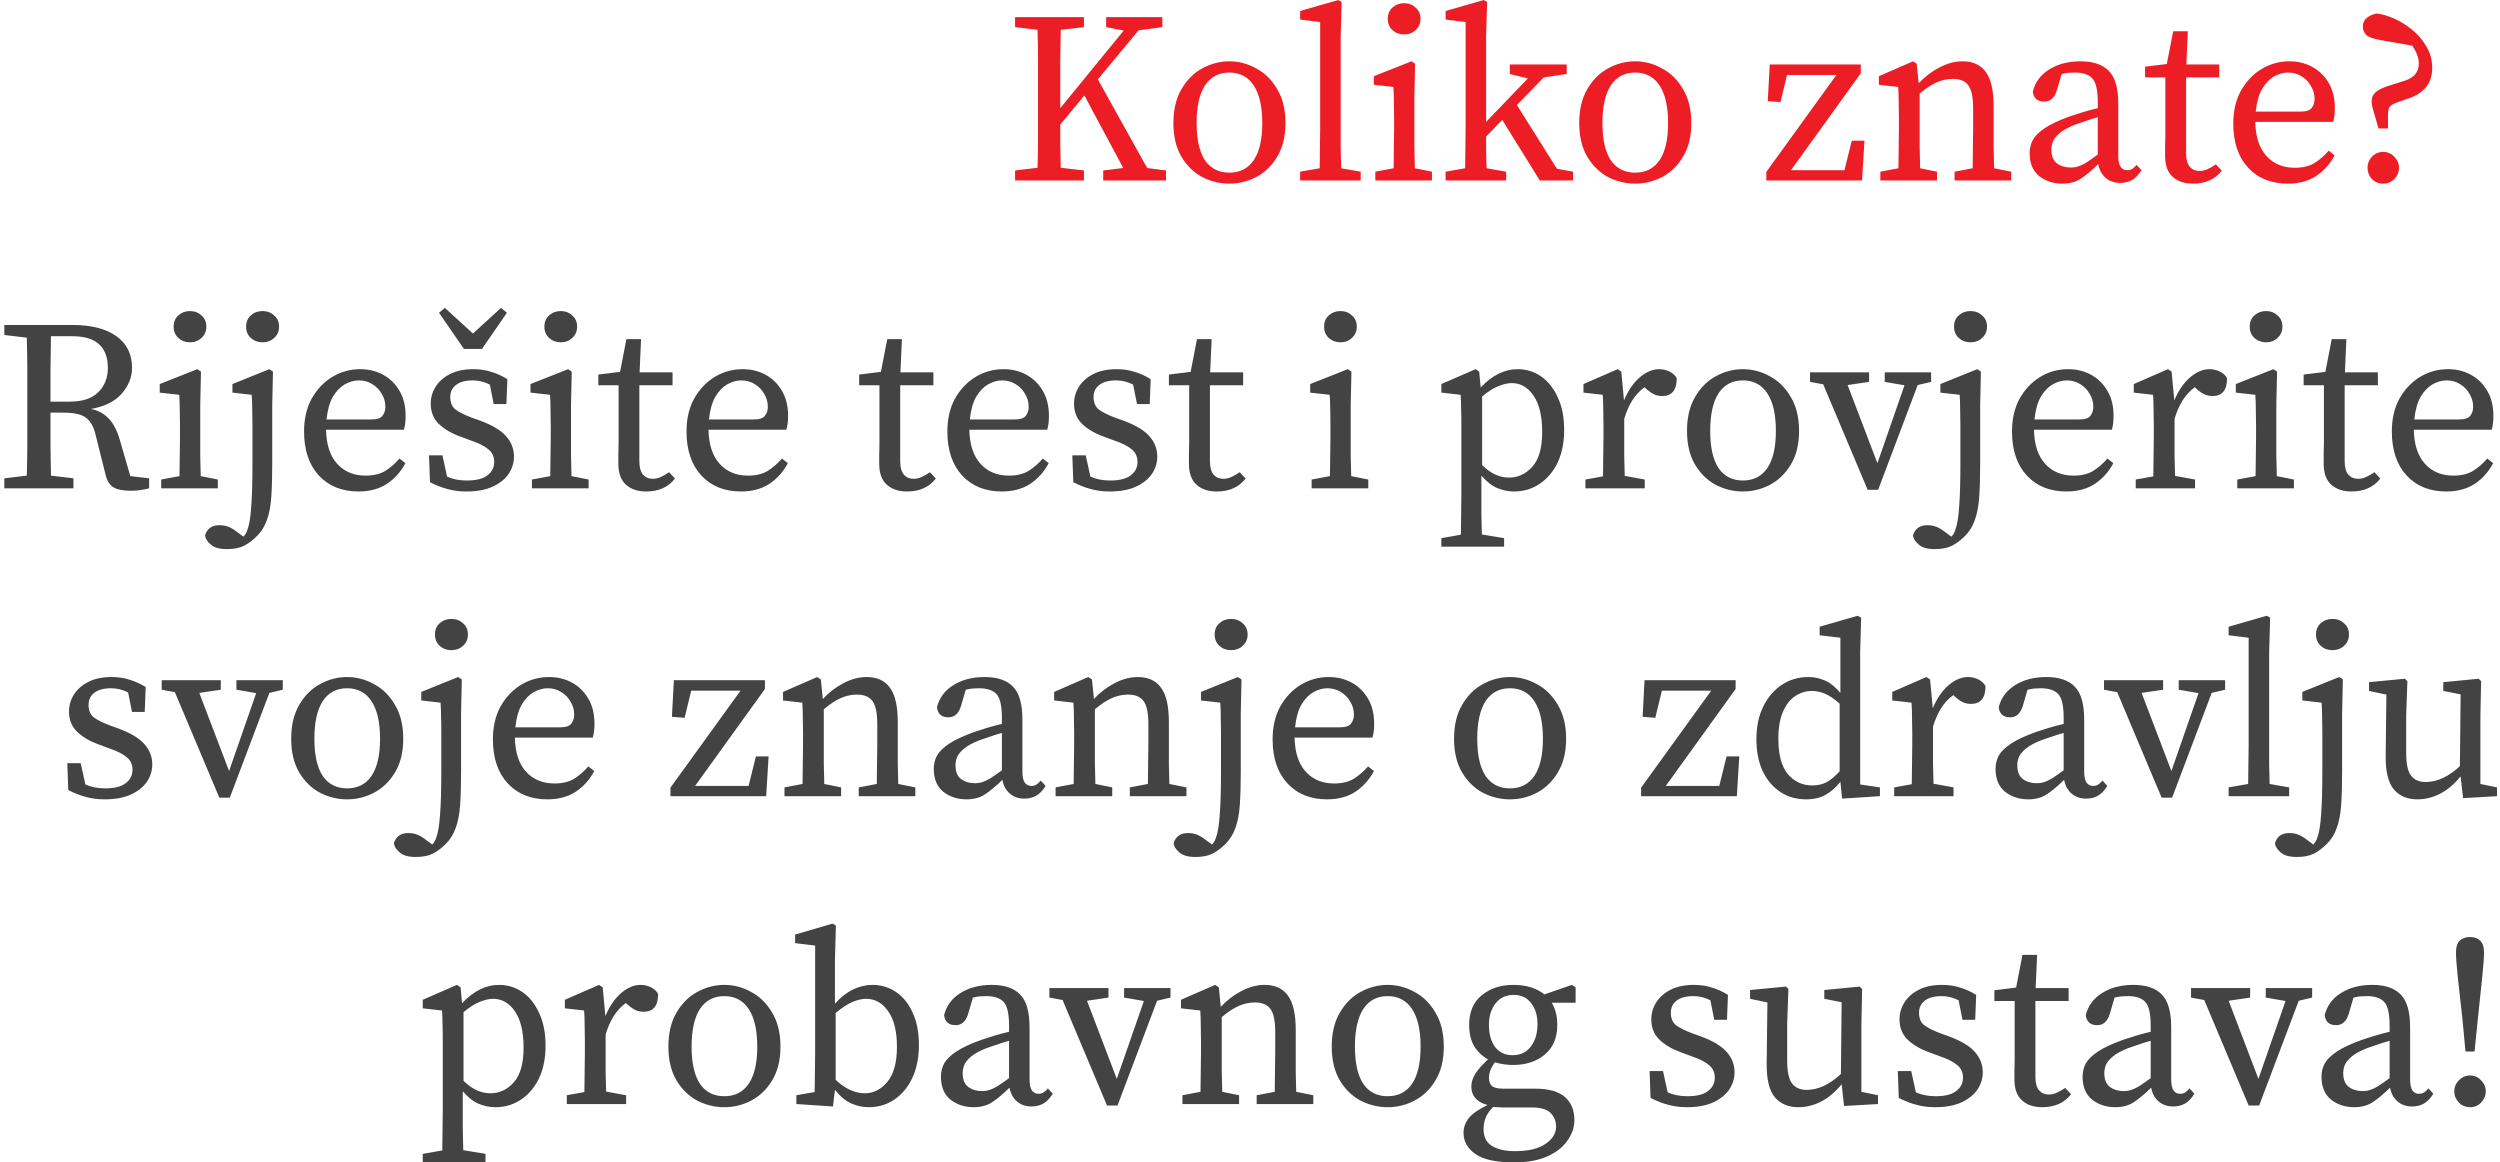
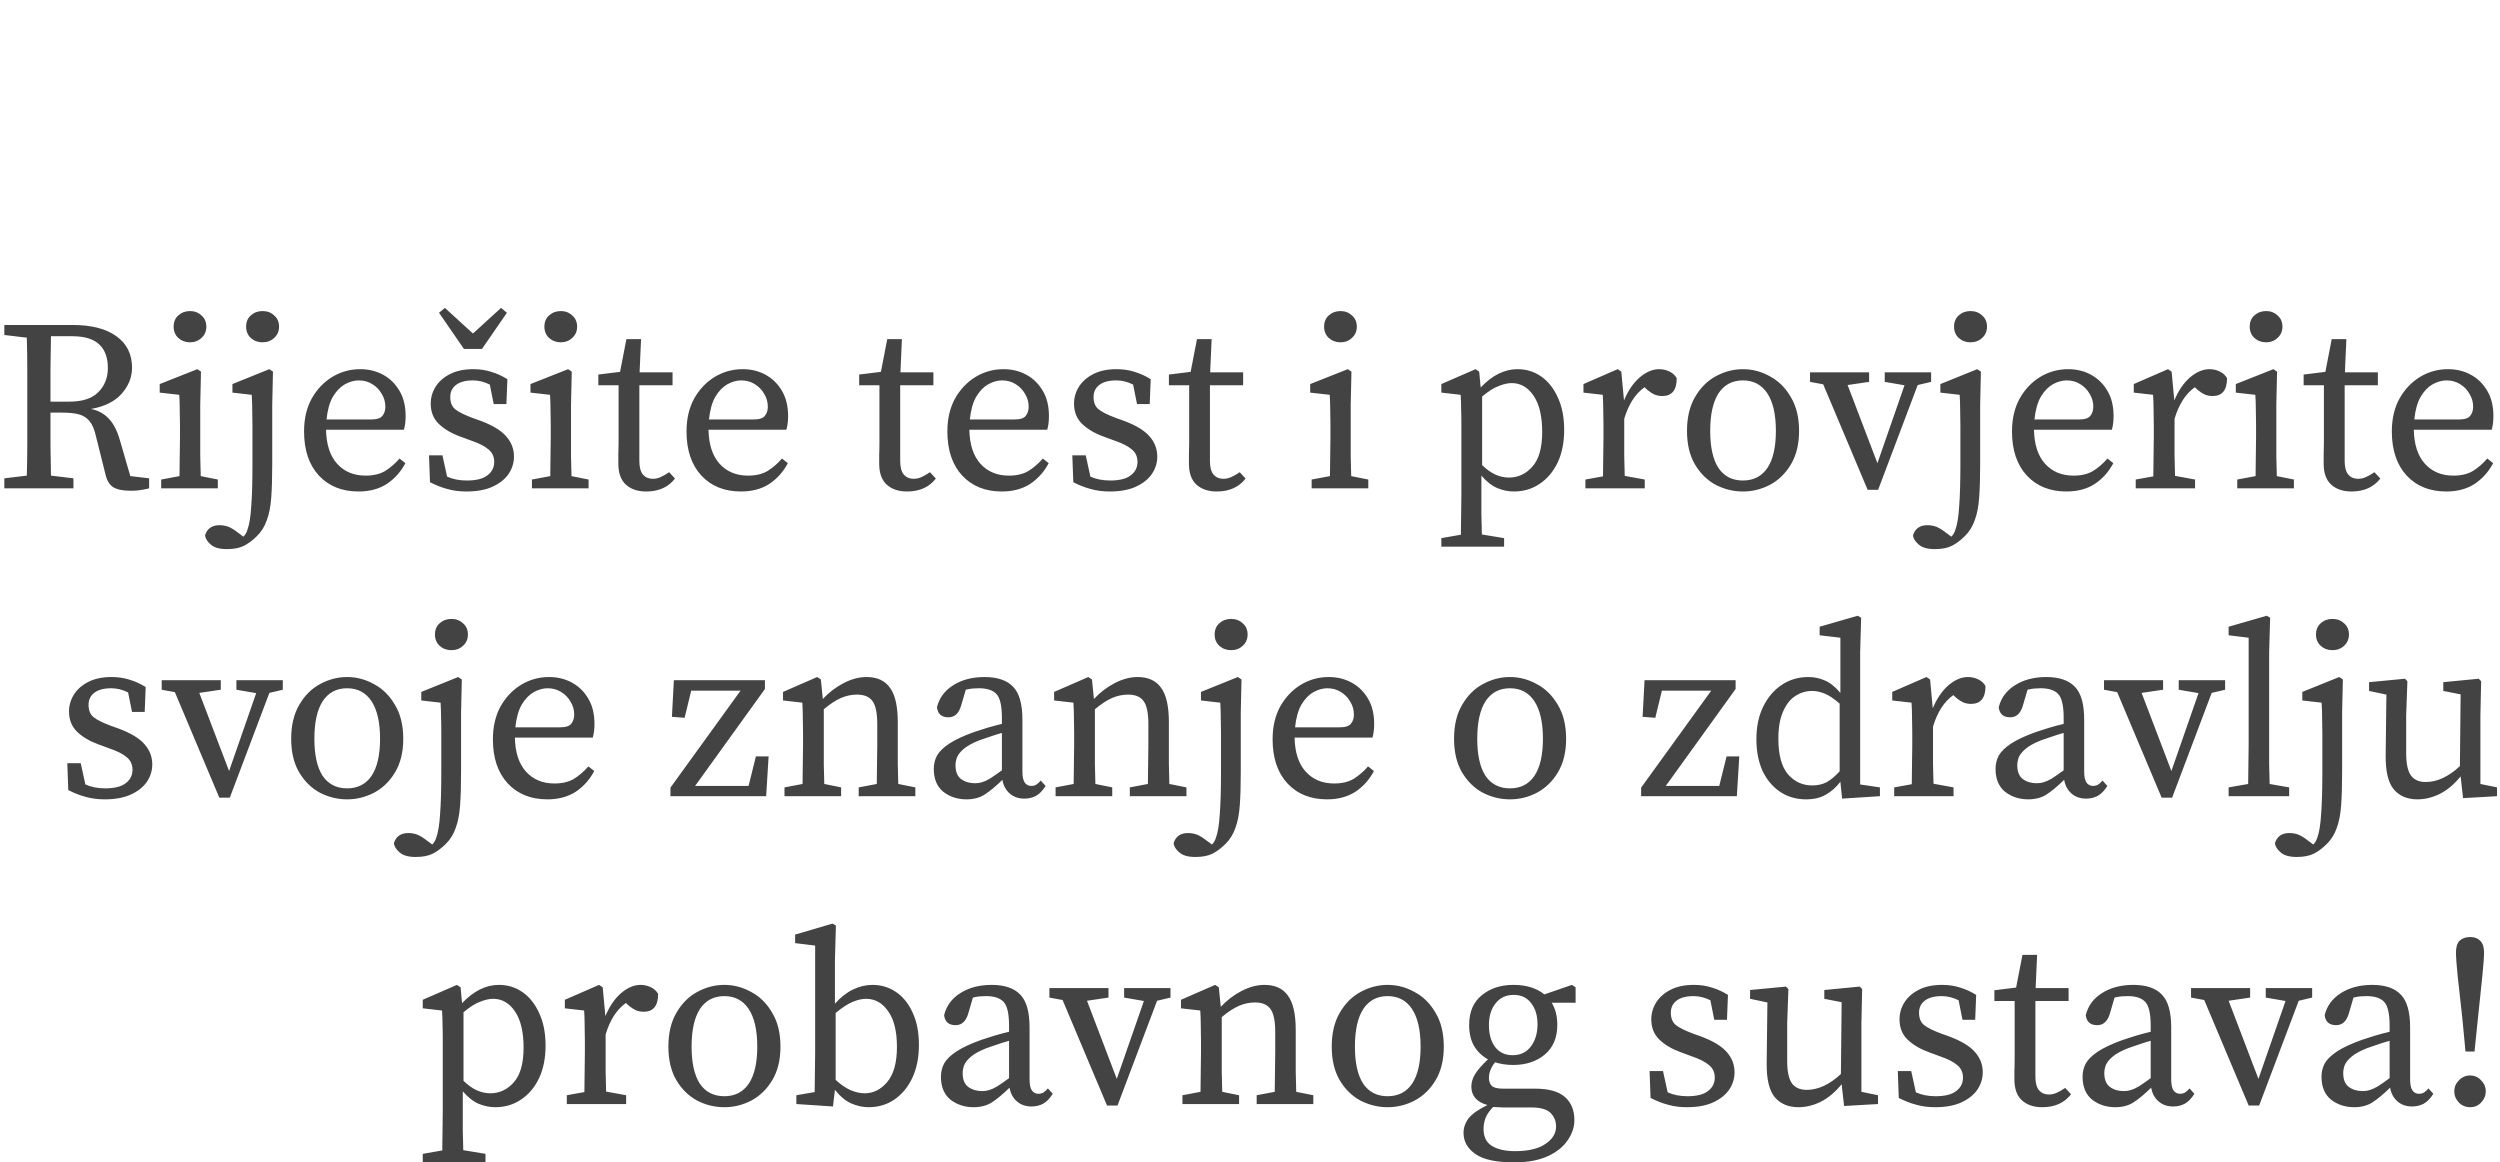
<svg xmlns="http://www.w3.org/2000/svg" width="471" height="219" viewBox="0 0 471 219" fill="none">
-   <path d="M191.241 5.112V3.226H204.213V5.112L199.843 5.618C199.812 7.581 199.781 9.559 199.751 11.552C199.751 13.515 199.751 15.493 199.751 17.486V20.384L211.711 5.756L208.399 5.112V3.226H218.979V5.112L214.517 5.71L206.835 14.956L216.127 31.654L219.669 32.114V34H207.847V32.114L211.619 31.654L204.305 17.992L199.751 23.466C199.751 24.693 199.751 25.996 199.751 27.376C199.781 28.756 199.812 30.167 199.843 31.608L204.213 32.114V34H191.241V32.114L195.473 31.608C195.534 29.676 195.565 27.713 195.565 25.72C195.565 23.727 195.565 21.733 195.565 19.74V17.486C195.565 15.493 195.565 13.515 195.565 11.552C195.565 9.559 195.534 7.581 195.473 5.618L191.241 5.112ZM231.604 34.598C229.825 34.598 228.123 34.184 226.498 33.356C224.903 32.497 223.6 31.225 222.588 29.538C221.576 27.821 221.07 25.705 221.07 23.19C221.07 20.645 221.576 18.513 222.588 16.796C223.6 15.048 224.903 13.745 226.498 12.886C228.123 11.997 229.825 11.552 231.604 11.552C233.383 11.552 235.069 11.997 236.664 12.886C238.289 13.745 239.608 15.048 240.62 16.796C241.663 18.513 242.184 20.645 242.184 23.19C242.184 25.705 241.663 27.821 240.62 29.538C239.608 31.225 238.289 32.497 236.664 33.356C235.069 34.184 233.383 34.598 231.604 34.598ZM231.604 32.528C233.597 32.528 235.131 31.746 236.204 30.182C237.277 28.587 237.814 26.257 237.814 23.19C237.814 20.093 237.277 17.731 236.204 16.106C235.131 14.481 233.597 13.668 231.604 13.668C229.611 13.668 228.077 14.481 227.004 16.106C225.961 17.731 225.44 20.093 225.44 23.19C225.44 26.257 225.961 28.587 227.004 30.182C228.077 31.746 229.611 32.528 231.604 32.528ZM244.947 34V32.344L248.627 31.7C248.658 30.443 248.673 29.216 248.673 28.02C248.704 26.793 248.719 25.567 248.719 24.34V4.146L244.947 3.686V2.076L252.123 0.006L252.767 0.374L252.583 6.906V24.34C252.583 25.567 252.583 26.793 252.583 28.02C252.614 29.247 252.644 30.473 252.675 31.7L256.355 32.344V34H244.947ZM259.108 34V32.344L262.558 31.7C262.589 30.535 262.604 29.277 262.604 27.928C262.635 26.548 262.65 25.352 262.65 24.34V22.178C262.65 20.921 262.635 19.878 262.604 19.05C262.604 18.191 262.573 17.302 262.512 16.382L258.832 15.968V14.358L265.916 11.552L266.606 12.012L266.468 18.268V24.34C266.468 25.352 266.468 26.548 266.468 27.928C266.499 29.277 266.529 30.535 266.56 31.7L269.78 32.344V34H259.108ZM264.536 6.492C263.677 6.492 262.941 6.216 262.328 5.664C261.745 5.112 261.454 4.407 261.454 3.548C261.454 2.659 261.745 1.953 262.328 1.432C262.941 0.88 263.677 0.604 264.536 0.604C265.395 0.604 266.115 0.88 266.698 1.432C267.311 1.953 267.618 2.659 267.618 3.548C267.618 4.407 267.311 5.112 266.698 5.664C266.115 6.216 265.395 6.492 264.536 6.492ZM272.349 34V32.344L276.029 31.7C276.06 30.473 276.075 29.247 276.075 28.02C276.106 26.763 276.121 25.536 276.121 24.34V4.146L272.349 3.686V2.076L279.525 0.006L280.169 0.374L279.985 6.906V22.96L287.851 14.772L284.447 13.944V12.15H295.165V13.944L290.841 14.588L285.781 19.786L293.325 31.792L296.361 32.344V34H290.105L283.021 22.592L279.985 25.72C279.985 26.701 279.985 27.698 279.985 28.71C280.016 29.722 280.047 30.719 280.077 31.7L283.757 32.344V34H272.349ZM308.061 34.598C306.282 34.598 304.58 34.184 302.955 33.356C301.36 32.497 300.057 31.225 299.045 29.538C298.033 27.821 297.527 25.705 297.527 23.19C297.527 20.645 298.033 18.513 299.045 16.796C300.057 15.048 301.36 13.745 302.955 12.886C304.58 11.997 306.282 11.552 308.061 11.552C309.84 11.552 311.526 11.997 313.121 12.886C314.746 13.745 316.065 15.048 317.077 16.796C318.12 18.513 318.641 20.645 318.641 23.19C318.641 25.705 318.12 27.821 317.077 29.538C316.065 31.225 314.746 32.497 313.121 33.356C311.526 34.184 309.84 34.598 308.061 34.598ZM308.061 32.528C310.054 32.528 311.588 31.746 312.661 30.182C313.734 28.587 314.271 26.257 314.271 23.19C314.271 20.093 313.734 17.731 312.661 16.106C311.588 14.481 310.054 13.668 308.061 13.668C306.068 13.668 304.534 14.481 303.461 16.106C302.418 17.731 301.897 20.093 301.897 23.19C301.897 26.257 302.418 28.587 303.461 30.182C304.534 31.746 306.068 32.528 308.061 32.528ZM332.773 34V32.39L345.975 14.128H336.683L335.441 19.234L333.049 19.05L333.417 12.15H350.575V13.806L337.419 32.068H347.493L348.873 26.502H351.265L350.805 34H332.773ZM354.258 34V32.344L357.662 31.7C357.693 30.535 357.708 29.277 357.708 27.928C357.739 26.579 357.754 25.383 357.754 24.34V22.132C357.754 20.875 357.739 19.832 357.708 19.004C357.708 18.176 357.677 17.302 357.616 16.382L353.982 15.968V14.358L360.422 11.552L361.112 12.012L361.48 15.692C362.615 14.465 363.918 13.469 365.39 12.702C366.862 11.935 368.303 11.552 369.714 11.552C371.707 11.552 373.179 12.227 374.13 13.576C375.111 14.895 375.602 17.057 375.602 20.062V24.34C375.602 25.383 375.602 26.579 375.602 27.928C375.633 29.277 375.663 30.535 375.694 31.7L378.914 32.344V34H368.242V32.344L371.646 31.7C371.677 30.565 371.692 29.323 371.692 27.974C371.723 26.594 371.738 25.383 371.738 24.34V20.43C371.738 18.314 371.431 16.857 370.818 16.06C370.235 15.263 369.269 14.864 367.92 14.864C366.877 14.864 365.865 15.079 364.884 15.508C363.903 15.937 362.829 16.643 361.664 17.624V24.34C361.664 25.352 361.664 26.548 361.664 27.928C361.695 29.277 361.725 30.535 361.756 31.7L364.93 32.344V34H354.258ZM399.45 34.46C398.346 34.46 397.426 34.138 396.69 33.494C395.954 32.85 395.494 31.991 395.31 30.918C394.053 32.145 392.949 33.065 391.998 33.678C391.048 34.291 389.898 34.598 388.548 34.598C386.862 34.598 385.405 34.123 384.178 33.172C382.982 32.191 382.384 30.749 382.384 28.848C382.384 27.959 382.584 27.131 382.982 26.364C383.412 25.597 384.178 24.846 385.282 24.11C386.386 23.374 387.966 22.638 390.02 21.902C390.726 21.657 391.538 21.396 392.458 21.12C393.378 20.844 394.298 20.599 395.218 20.384V19.234C395.218 16.995 394.881 15.508 394.206 14.772C393.532 14.036 392.428 13.668 390.894 13.668C390.557 13.668 390.174 13.683 389.744 13.714C389.346 13.745 388.901 13.821 388.41 13.944L387.536 16.934C387.107 18.406 386.31 19.142 385.144 19.142C383.856 19.142 383.136 18.513 382.982 17.256C383.412 15.508 384.424 14.128 386.018 13.116C387.644 12.073 389.622 11.552 391.952 11.552C394.375 11.552 396.169 12.165 397.334 13.392C398.5 14.588 399.082 16.643 399.082 19.556V29.354C399.082 30.335 399.236 31.041 399.542 31.47C399.849 31.869 400.248 32.068 400.738 32.068C401.137 32.068 401.474 31.976 401.75 31.792C402.026 31.608 402.287 31.363 402.532 31.056L403.452 32.068C402.9 32.957 402.287 33.586 401.612 33.954C400.968 34.291 400.248 34.46 399.45 34.46ZM386.478 28.158C386.478 29.385 386.831 30.259 387.536 30.78C388.242 31.301 389.116 31.562 390.158 31.562C390.618 31.562 391.048 31.501 391.446 31.378C391.876 31.255 392.382 31.025 392.964 30.688C393.547 30.32 394.298 29.799 395.218 29.124V22.086C394.421 22.301 393.639 22.546 392.872 22.822C392.106 23.067 391.477 23.282 390.986 23.466C389.668 23.987 388.686 24.524 388.042 25.076C387.398 25.628 386.969 26.165 386.754 26.686C386.57 27.207 386.478 27.698 386.478 28.158ZM413.149 34.598C411.554 34.598 410.281 34.169 409.331 33.31C408.38 32.451 407.905 31.133 407.905 29.354C407.905 28.771 407.905 28.204 407.905 27.652C407.935 27.069 407.951 26.333 407.951 25.444V14.588H404.133V12.564L408.227 12.058L409.423 5.894H412.183L411.907 12.15H418.117V14.588H411.861V28.848C411.861 30.013 412.091 30.872 412.551 31.424C413.011 31.945 413.624 32.206 414.391 32.206C414.912 32.206 415.403 32.099 415.863 31.884C416.353 31.669 416.89 31.363 417.473 30.964L418.577 32.16C417.319 33.785 415.51 34.598 413.149 34.598ZM431.052 13.668C430.193 13.668 429.319 13.913 428.43 14.404C427.571 14.895 426.82 15.677 426.176 16.75C425.562 17.823 425.164 19.249 424.98 21.028H433.352C434.456 21.028 435.176 20.798 435.514 20.338C435.882 19.878 436.066 19.311 436.066 18.636C436.066 17.747 435.836 16.934 435.376 16.198C434.946 15.431 434.348 14.818 433.582 14.358C432.846 13.898 432.002 13.668 431.052 13.668ZM431.006 34.598C427.908 34.598 425.424 33.601 423.554 31.608C421.683 29.584 420.748 26.809 420.748 23.282C420.748 20.921 421.223 18.866 422.174 17.118C423.155 15.37 424.443 14.005 426.038 13.024C427.663 12.043 429.426 11.552 431.328 11.552C432.922 11.552 434.364 11.905 435.652 12.61C436.94 13.315 437.967 14.327 438.734 15.646C439.5 16.934 439.884 18.513 439.884 20.384C439.884 20.905 439.853 21.396 439.792 21.856C439.73 22.285 439.654 22.653 439.562 22.96H424.888C424.949 25.781 425.654 27.928 427.004 29.4C428.353 30.872 430.132 31.608 432.34 31.608C433.812 31.608 435.038 31.317 436.02 30.734C437.001 30.121 437.906 29.339 438.734 28.388L439.838 29.262C438.979 30.887 437.814 32.191 436.342 33.172C434.87 34.123 433.091 34.598 431.006 34.598ZM448.981 34.598C448.153 34.598 447.448 34.307 446.865 33.724C446.313 33.111 446.037 32.405 446.037 31.608C446.037 30.811 446.313 30.121 446.865 29.538C447.448 28.925 448.153 28.618 448.981 28.618C449.809 28.618 450.514 28.925 451.097 29.538C451.68 30.121 451.971 30.811 451.971 31.608C451.971 32.405 451.68 33.111 451.097 33.724C450.514 34.307 449.809 34.598 448.981 34.598ZM458.227 12.794C458.227 15.677 456.694 17.609 453.627 18.59L452.063 19.142C451.112 19.449 450.514 19.755 450.269 20.062C450.024 20.369 449.901 20.905 449.901 21.672V24.202H448.107L447.555 22.27C447.279 21.381 447.08 20.691 446.957 20.2C446.865 19.709 446.819 19.326 446.819 19.05C446.819 18.345 447.095 17.762 447.647 17.302C448.199 16.842 449.15 16.413 450.499 16.014L453.121 15.186C454.838 14.603 455.697 13.545 455.697 12.012C455.697 11.429 455.59 10.862 455.375 10.31C455.16 9.727 454.869 9.16 454.501 8.608L448.475 7.55C447.126 7.305 446.236 6.983 445.807 6.584C445.378 6.155 445.163 5.649 445.163 5.066C445.163 4.361 445.378 3.824 445.807 3.456C446.236 3.057 446.865 2.751 447.693 2.536C448.674 2.628 449.763 2.935 450.959 3.456C452.155 3.977 453.305 4.683 454.409 5.572C455.513 6.461 456.418 7.519 457.123 8.746C457.859 9.973 458.227 11.322 458.227 12.794Z" fill="#EC1D25" />
  <path d="M13.559 63.342H9.603C9.572 65.366 9.542 67.39 9.511 69.414C9.511 71.407 9.511 73.493 9.511 75.67H13.053C15.537 75.67 17.362 75.072 18.527 73.876C19.723 72.68 20.321 71.162 20.321 69.322C20.321 67.39 19.784 65.918 18.711 64.906C17.638 63.863 15.92 63.342 13.559 63.342ZM0.817 63.112V61.226H13.697C17.224 61.226 19.968 61.931 21.931 63.342C23.894 64.753 24.875 66.731 24.875 69.276C24.875 71.055 24.231 72.68 22.943 74.152C21.655 75.624 19.723 76.59 17.147 77.05C18.496 77.326 19.6 77.924 20.459 78.844C21.348 79.733 22.054 81.083 22.575 82.892L24.553 89.7L28.095 90.114V92C27.635 92.123 27.114 92.23 26.531 92.322C25.979 92.414 25.35 92.46 24.645 92.46C23.204 92.46 22.115 92.245 21.379 91.816C20.674 91.387 20.183 90.62 19.907 89.516L18.067 82.156C17.791 80.899 17.392 79.963 16.871 79.35C16.35 78.706 15.675 78.277 14.847 78.062C14.05 77.847 13.022 77.74 11.765 77.74H9.511C9.511 79.948 9.511 82.018 9.511 83.95C9.542 85.882 9.572 87.768 9.603 89.608L13.835 90.114V92H0.817V90.114L5.049 89.608C5.11 87.676 5.141 85.713 5.141 83.72C5.141 81.727 5.141 79.733 5.141 77.74V75.486C5.141 73.493 5.141 71.515 5.141 69.552C5.141 67.559 5.11 65.581 5.049 63.618L0.817 63.112ZM30.366 92V90.344L33.816 89.7C33.846 88.535 33.862 87.277 33.862 85.928C33.892 84.548 33.908 83.352 33.908 82.34V80.178C33.908 78.921 33.892 77.878 33.862 77.05C33.862 76.191 33.831 75.302 33.77 74.382L30.09 73.968V72.358L37.174 69.552L37.864 70.012L37.726 76.268V82.34C37.726 83.352 37.726 84.548 37.726 85.928C37.757 87.277 37.787 88.535 37.818 89.7L41.038 90.344V92H30.366ZM35.794 64.492C34.935 64.492 34.199 64.216 33.586 63.664C33.003 63.112 32.712 62.407 32.712 61.548C32.712 60.659 33.003 59.953 33.586 59.432C34.199 58.88 34.935 58.604 35.794 58.604C36.653 58.604 37.373 58.88 37.956 59.432C38.569 59.953 38.876 60.659 38.876 61.548C38.876 62.407 38.569 63.112 37.956 63.664C37.373 64.216 36.653 64.492 35.794 64.492ZM42.733 103.454C41.353 103.454 40.341 103.163 39.697 102.58C39.022 101.997 38.67 101.415 38.639 100.832C39.038 99.575 39.942 98.946 41.353 98.946C41.966 98.946 42.549 99.053 43.101 99.268C43.653 99.513 44.22 99.866 44.803 100.326L45.861 101.108C46.198 100.771 46.444 100.357 46.597 99.866C46.965 98.885 47.21 97.397 47.333 95.404C47.486 93.441 47.563 90.743 47.563 87.308V80.178C47.563 78.921 47.548 77.878 47.517 77.05C47.517 76.191 47.486 75.302 47.425 74.382L43.791 73.968V72.358L50.737 69.552L51.427 70.012L51.289 76.268V87.4C51.289 89.884 51.228 91.985 51.105 93.702C50.982 95.419 50.706 96.845 50.277 97.98C49.878 99.145 49.265 100.142 48.437 100.97C47.64 101.767 46.827 102.381 45.999 102.81C45.171 103.239 44.082 103.454 42.733 103.454ZM49.449 64.492C48.59 64.492 47.854 64.216 47.241 63.664C46.658 63.112 46.367 62.407 46.367 61.548C46.367 60.659 46.658 59.953 47.241 59.432C47.854 58.88 48.59 58.604 49.449 58.604C50.338 58.604 51.074 58.88 51.657 59.432C52.27 59.953 52.577 60.659 52.577 61.548C52.577 62.407 52.27 63.112 51.657 63.664C51.074 64.216 50.338 64.492 49.449 64.492ZM67.589 71.668C66.73 71.668 65.856 71.913 64.967 72.404C64.108 72.895 63.357 73.677 62.713 74.75C62.099 75.823 61.701 77.249 61.517 79.028H69.889C70.993 79.028 71.713 78.798 72.051 78.338C72.419 77.878 72.603 77.311 72.603 76.636C72.603 75.747 72.373 74.934 71.913 74.198C71.484 73.431 70.885 72.818 70.119 72.358C69.383 71.898 68.54 71.668 67.589 71.668ZM67.543 92.598C64.445 92.598 61.962 91.601 60.091 89.608C58.22 87.584 57.285 84.809 57.285 81.282C57.285 78.921 57.76 76.866 58.711 75.118C59.692 73.37 60.98 72.005 62.575 71.024C64.2 70.043 65.963 69.552 67.865 69.552C69.46 69.552 70.901 69.905 72.189 70.61C73.477 71.315 74.504 72.327 75.271 73.646C76.037 74.934 76.421 76.513 76.421 78.384C76.421 78.905 76.39 79.396 76.329 79.856C76.267 80.285 76.191 80.653 76.099 80.96H61.425C61.486 83.781 62.191 85.928 63.541 87.4C64.89 88.872 66.669 89.608 68.877 89.608C70.349 89.608 71.576 89.317 72.557 88.734C73.538 88.121 74.443 87.339 75.271 86.388L76.375 87.262C75.516 88.887 74.351 90.191 72.879 91.172C71.407 92.123 69.628 92.598 67.543 92.598ZM87.864 92.598C86.576 92.598 85.395 92.445 84.322 92.138C83.249 91.862 82.145 91.433 81.01 90.85L80.826 85.79H83.356L84.23 89.792C85.303 90.283 86.545 90.528 87.956 90.528C89.704 90.528 90.992 90.206 91.82 89.562C92.679 88.918 93.108 88.075 93.108 87.032C93.108 86.051 92.755 85.269 92.05 84.686C91.345 84.073 90.271 83.521 88.83 83.03L86.714 82.248C85.027 81.635 83.678 80.837 82.666 79.856C81.654 78.875 81.148 77.602 81.148 76.038C81.148 74.903 81.455 73.845 82.068 72.864C82.681 71.883 83.586 71.085 84.782 70.472C85.978 69.859 87.435 69.552 89.152 69.552C90.409 69.552 91.544 69.721 92.556 70.058C93.599 70.365 94.611 70.825 95.592 71.438L95.408 76.13H93.016L92.28 72.45C91.237 71.929 90.179 71.668 89.106 71.668C87.695 71.668 86.622 71.959 85.886 72.542C85.181 73.094 84.828 73.845 84.828 74.796C84.828 75.808 85.135 76.575 85.748 77.096C86.392 77.617 87.496 78.169 89.06 78.752L90.486 79.258C92.786 80.117 94.411 81.098 95.362 82.202C96.343 83.306 96.834 84.579 96.834 86.02C96.834 87.185 96.497 88.274 95.822 89.286C95.147 90.267 94.151 91.065 92.832 91.678C91.513 92.291 89.857 92.598 87.864 92.598ZM83.816 58.006L89.106 62.836L94.396 58.006L95.5 58.926L90.808 65.734H87.404L82.712 58.926L83.816 58.006ZM100.219 92V90.344L103.669 89.7C103.7 88.535 103.715 87.277 103.715 85.928C103.746 84.548 103.761 83.352 103.761 82.34V80.178C103.761 78.921 103.746 77.878 103.715 77.05C103.715 76.191 103.685 75.302 103.623 74.382L99.943 73.968V72.358L107.027 69.552L107.717 70.012L107.579 76.268V82.34C107.579 83.352 107.579 84.548 107.579 85.928C107.61 87.277 107.641 88.535 107.671 89.7L110.891 90.344V92H100.219ZM105.647 64.492C104.789 64.492 104.053 64.216 103.439 63.664C102.857 63.112 102.565 62.407 102.565 61.548C102.565 60.659 102.857 59.953 103.439 59.432C104.053 58.88 104.789 58.604 105.647 58.604C106.506 58.604 107.227 58.88 107.809 59.432C108.423 59.953 108.729 60.659 108.729 61.548C108.729 62.407 108.423 63.112 107.809 63.664C107.227 64.216 106.506 64.492 105.647 64.492ZM121.741 92.598C120.146 92.598 118.873 92.169 117.923 91.31C116.972 90.451 116.497 89.133 116.497 87.354C116.497 86.771 116.497 86.204 116.497 85.652C116.527 85.069 116.543 84.333 116.543 83.444V72.588H112.725V70.564L116.819 70.058L118.015 63.894H120.775L120.499 70.15H126.709V72.588H120.453V86.848C120.453 88.013 120.683 88.872 121.143 89.424C121.603 89.945 122.216 90.206 122.983 90.206C123.504 90.206 123.995 90.099 124.455 89.884C124.945 89.669 125.482 89.363 126.065 88.964L127.169 90.16C125.911 91.785 124.102 92.598 121.741 92.598ZM139.644 71.668C138.785 71.668 137.911 71.913 137.022 72.404C136.163 72.895 135.412 73.677 134.768 74.75C134.154 75.823 133.756 77.249 133.572 79.028H141.944C143.048 79.028 143.768 78.798 144.106 78.338C144.474 77.878 144.658 77.311 144.658 76.636C144.658 75.747 144.428 74.934 143.968 74.198C143.538 73.431 142.94 72.818 142.174 72.358C141.438 71.898 140.594 71.668 139.644 71.668ZM139.598 92.598C136.5 92.598 134.016 91.601 132.146 89.608C130.275 87.584 129.34 84.809 129.34 81.282C129.34 78.921 129.815 76.866 130.766 75.118C131.747 73.37 133.035 72.005 134.63 71.024C136.255 70.043 138.018 69.552 139.92 69.552C141.514 69.552 142.956 69.905 144.244 70.61C145.532 71.315 146.559 72.327 147.326 73.646C148.092 74.934 148.476 76.513 148.476 78.384C148.476 78.905 148.445 79.396 148.384 79.856C148.322 80.285 148.246 80.653 148.154 80.96H133.48C133.541 83.781 134.246 85.928 135.596 87.4C136.945 88.872 138.724 89.608 140.932 89.608C142.404 89.608 143.63 89.317 144.612 88.734C145.593 88.121 146.498 87.339 147.326 86.388L148.43 87.262C147.571 88.887 146.406 90.191 144.934 91.172C143.462 92.123 141.683 92.598 139.598 92.598ZM170.885 92.598C169.29 92.598 168.018 92.169 167.067 91.31C166.116 90.451 165.641 89.133 165.641 87.354C165.641 86.771 165.641 86.204 165.641 85.652C165.672 85.069 165.687 84.333 165.687 83.444V72.588H161.869V70.564L165.963 70.058L167.159 63.894H169.919L169.643 70.15H175.853V72.588H169.597V86.848C169.597 88.013 169.827 88.872 170.287 89.424C170.747 89.945 171.36 90.206 172.127 90.206C172.648 90.206 173.139 90.099 173.599 89.884C174.09 89.669 174.626 89.363 175.209 88.964L176.313 90.16C175.056 91.785 173.246 92.598 170.885 92.598ZM188.788 71.668C187.929 71.668 187.055 71.913 186.166 72.404C185.307 72.895 184.556 73.677 183.912 74.75C183.299 75.823 182.9 77.249 182.716 79.028H191.088C192.192 79.028 192.913 78.798 193.25 78.338C193.618 77.878 193.802 77.311 193.802 76.636C193.802 75.747 193.572 74.934 193.112 74.198C192.683 73.431 192.085 72.818 191.318 72.358C190.582 71.898 189.739 71.668 188.788 71.668ZM188.742 92.598C185.645 92.598 183.161 91.601 181.29 89.608C179.419 87.584 178.484 84.809 178.484 81.282C178.484 78.921 178.959 76.866 179.91 75.118C180.891 73.37 182.179 72.005 183.774 71.024C185.399 70.043 187.163 69.552 189.064 69.552C190.659 69.552 192.1 69.905 193.388 70.61C194.676 71.315 195.703 72.327 196.47 73.646C197.237 74.934 197.62 76.513 197.62 78.384C197.62 78.905 197.589 79.396 197.528 79.856C197.467 80.285 197.39 80.653 197.298 80.96H182.624C182.685 83.781 183.391 85.928 184.74 87.4C186.089 88.872 187.868 89.608 190.076 89.608C191.548 89.608 192.775 89.317 193.756 88.734C194.737 88.121 195.642 87.339 196.47 86.388L197.574 87.262C196.715 88.887 195.55 90.191 194.078 91.172C192.606 92.123 190.827 92.598 188.742 92.598ZM209.063 92.598C207.775 92.598 206.595 92.445 205.521 92.138C204.448 91.862 203.344 91.433 202.209 90.85L202.025 85.79H204.555L205.429 89.792C206.503 90.283 207.745 90.528 209.155 90.528C210.903 90.528 212.191 90.206 213.019 89.562C213.878 88.918 214.307 88.075 214.307 87.032C214.307 86.051 213.955 85.269 213.249 84.686C212.544 84.073 211.471 83.521 210.029 83.03L207.913 82.248C206.227 81.635 204.877 80.837 203.865 79.856C202.853 78.875 202.347 77.602 202.347 76.038C202.347 74.903 202.654 73.845 203.267 72.864C203.881 71.883 204.785 71.085 205.981 70.472C207.177 69.859 208.634 69.552 210.351 69.552C211.609 69.552 212.743 69.721 213.755 70.058C214.798 70.365 215.81 70.825 216.791 71.438L216.607 76.13H214.215L213.479 72.45C212.437 71.929 211.379 71.668 210.305 71.668C208.895 71.668 207.821 71.959 207.085 72.542C206.38 73.094 206.027 73.845 206.027 74.796C206.027 75.808 206.334 76.575 206.947 77.096C207.591 77.617 208.695 78.169 210.259 78.752L211.685 79.258C213.985 80.117 215.611 81.098 216.561 82.202C217.543 83.306 218.033 84.579 218.033 86.02C218.033 87.185 217.696 88.274 217.021 89.286C216.347 90.267 215.35 91.065 214.031 91.678C212.713 92.291 211.057 92.598 209.063 92.598ZM229.239 92.598C227.644 92.598 226.371 92.169 225.421 91.31C224.47 90.451 223.995 89.133 223.995 87.354C223.995 86.771 223.995 86.204 223.995 85.652C224.025 85.069 224.041 84.333 224.041 83.444V72.588H220.223V70.564L224.317 70.058L225.513 63.894H228.273L227.997 70.15H234.207V72.588H227.951V86.848C227.951 88.013 228.181 88.872 228.641 89.424C229.101 89.945 229.714 90.206 230.481 90.206C231.002 90.206 231.493 90.099 231.953 89.884C232.443 89.669 232.98 89.363 233.563 88.964L234.667 90.16C233.409 91.785 231.6 92.598 229.239 92.598ZM247.114 92V90.344L250.564 89.7C250.595 88.535 250.61 87.277 250.61 85.928C250.641 84.548 250.656 83.352 250.656 82.34V80.178C250.656 78.921 250.641 77.878 250.61 77.05C250.61 76.191 250.579 75.302 250.518 74.382L246.838 73.968V72.358L253.922 69.552L254.612 70.012L254.474 76.268V82.34C254.474 83.352 254.474 84.548 254.474 85.928C254.505 87.277 254.535 88.535 254.566 89.7L257.786 90.344V92H247.114ZM252.542 64.492C251.683 64.492 250.947 64.216 250.334 63.664C249.751 63.112 249.46 62.407 249.46 61.548C249.46 60.659 249.751 59.953 250.334 59.432C250.947 58.88 251.683 58.604 252.542 58.604C253.401 58.604 254.121 58.88 254.704 59.432C255.317 59.953 255.624 60.659 255.624 61.548C255.624 62.407 255.317 63.112 254.704 63.664C254.121 64.216 253.401 64.492 252.542 64.492ZM271.551 102.994V101.384L275.231 100.74C275.262 99.483 275.277 98.225 275.277 96.968C275.308 95.741 275.323 94.515 275.323 93.288V80.132C275.323 78.875 275.308 77.832 275.277 77.004C275.277 76.176 275.247 75.302 275.185 74.382L271.551 73.968V72.358L277.991 69.552L278.681 70.012L278.957 73.002C281.135 70.702 283.45 69.552 285.903 69.552C287.559 69.552 289.047 70.012 290.365 70.932C291.684 71.852 292.727 73.171 293.493 74.888C294.291 76.575 294.689 78.614 294.689 81.006C294.689 83.367 294.275 85.422 293.447 87.17C292.619 88.887 291.485 90.221 290.043 91.172C288.633 92.123 287.023 92.598 285.213 92.598C284.171 92.598 283.128 92.383 282.085 91.954C281.073 91.525 280.077 90.743 279.095 89.608V93.242C279.095 94.469 279.095 95.695 279.095 96.922C279.126 98.179 279.157 99.437 279.187 100.694L283.373 101.384V102.994H271.551ZM284.799 72.174C284.094 72.174 283.281 72.358 282.361 72.726C281.441 73.063 280.399 73.723 279.233 74.704V87.63C280.092 88.458 280.935 89.056 281.763 89.424C282.591 89.792 283.435 89.976 284.293 89.976C286.011 89.976 287.483 89.286 288.709 87.906C289.936 86.526 290.549 84.349 290.549 81.374C290.549 78.43 290.013 76.161 288.939 74.566C287.866 72.971 286.486 72.174 284.799 72.174ZM298.692 92V90.344L302.004 89.746C302.034 88.581 302.05 87.323 302.05 85.974C302.08 84.594 302.096 83.383 302.096 82.34V80.132C302.096 78.875 302.08 77.832 302.05 77.004C302.05 76.176 302.019 75.302 301.958 74.382L298.324 73.968V72.358L304.764 69.552L305.454 70.012L305.96 75.44C306.726 73.6 307.708 72.159 308.904 71.116C310.13 70.073 311.357 69.552 312.584 69.552C313.289 69.552 313.948 69.705 314.562 70.012C315.175 70.319 315.62 70.733 315.896 71.254C315.896 73.493 314.991 74.612 313.182 74.612C312.66 74.612 312.17 74.52 311.71 74.336C311.25 74.121 310.805 73.83 310.376 73.462L309.824 72.956C308.904 73.631 308.137 74.459 307.524 75.44C306.91 76.421 306.404 77.571 306.006 78.89V82.34C306.006 83.352 306.006 84.533 306.006 85.882C306.036 87.231 306.067 88.489 306.098 89.654L309.87 90.344V92H298.692ZM328.366 92.598C326.587 92.598 324.885 92.184 323.26 91.356C321.665 90.497 320.362 89.225 319.35 87.538C318.338 85.821 317.832 83.705 317.832 81.19C317.832 78.645 318.338 76.513 319.35 74.796C320.362 73.048 321.665 71.745 323.26 70.886C324.885 69.997 326.587 69.552 328.366 69.552C330.144 69.552 331.831 69.997 333.426 70.886C335.051 71.745 336.37 73.048 337.382 74.796C338.424 76.513 338.946 78.645 338.946 81.19C338.946 83.705 338.424 85.821 337.382 87.538C336.37 89.225 335.051 90.497 333.426 91.356C331.831 92.184 330.144 92.598 328.366 92.598ZM328.366 90.528C330.359 90.528 331.892 89.746 332.966 88.182C334.039 86.587 334.576 84.257 334.576 81.19C334.576 78.093 334.039 75.731 332.966 74.106C331.892 72.481 330.359 71.668 328.366 71.668C326.372 71.668 324.839 72.481 323.766 74.106C322.723 75.731 322.202 78.093 322.202 81.19C322.202 84.257 322.723 86.587 323.766 88.182C324.839 89.746 326.372 90.528 328.366 90.528ZM355.084 71.944V70.15H363.824V71.944L361.294 72.542L353.842 92.276H351.864L343.492 72.404L341.008 71.944V70.15H352.14V71.944L348.092 72.542L353.704 87.262L358.81 72.588L355.084 71.944ZM364.508 103.454C363.128 103.454 362.116 103.163 361.472 102.58C360.798 101.997 360.445 101.415 360.414 100.832C360.813 99.575 361.718 98.946 363.128 98.946C363.742 98.946 364.324 99.053 364.876 99.268C365.428 99.513 365.996 99.866 366.578 100.326L367.636 101.108C367.974 100.771 368.219 100.357 368.372 99.866C368.74 98.885 368.986 97.397 369.108 95.404C369.262 93.441 369.338 90.743 369.338 87.308V80.178C369.338 78.921 369.323 77.878 369.292 77.05C369.292 76.191 369.262 75.302 369.2 74.382L365.566 73.968V72.358L372.512 69.552L373.202 70.012L373.064 76.268V87.4C373.064 89.884 373.003 91.985 372.88 93.702C372.758 95.419 372.482 96.845 372.052 97.98C371.654 99.145 371.04 100.142 370.212 100.97C369.415 101.767 368.602 102.381 367.774 102.81C366.946 103.239 365.858 103.454 364.508 103.454ZM371.224 64.492C370.366 64.492 369.63 64.216 369.016 63.664C368.434 63.112 368.142 62.407 368.142 61.548C368.142 60.659 368.434 59.953 369.016 59.432C369.63 58.88 370.366 58.604 371.224 58.604C372.114 58.604 372.85 58.88 373.432 59.432C374.046 59.953 374.352 60.659 374.352 61.548C374.352 62.407 374.046 63.112 373.432 63.664C372.85 64.216 372.114 64.492 371.224 64.492ZM389.364 71.668C388.506 71.668 387.632 71.913 386.742 72.404C385.884 72.895 385.132 73.677 384.488 74.75C383.875 75.823 383.476 77.249 383.292 79.028H391.664C392.768 79.028 393.489 78.798 393.826 78.338C394.194 77.878 394.378 77.311 394.378 76.636C394.378 75.747 394.148 74.934 393.688 74.198C393.259 73.431 392.661 72.818 391.894 72.358C391.158 71.898 390.315 71.668 389.364 71.668ZM389.318 92.598C386.221 92.598 383.737 91.601 381.866 89.608C379.996 87.584 379.06 84.809 379.06 81.282C379.06 78.921 379.536 76.866 380.486 75.118C381.468 73.37 382.756 72.005 384.35 71.024C385.976 70.043 387.739 69.552 389.64 69.552C391.235 69.552 392.676 69.905 393.964 70.61C395.252 71.315 396.28 72.327 397.046 73.646C397.813 74.934 398.196 76.513 398.196 78.384C398.196 78.905 398.166 79.396 398.104 79.856C398.043 80.285 397.966 80.653 397.874 80.96H383.2C383.262 83.781 383.967 85.928 385.316 87.4C386.666 88.872 388.444 89.608 390.652 89.608C392.124 89.608 393.351 89.317 394.332 88.734C395.314 88.121 396.218 87.339 397.046 86.388L398.15 87.262C397.292 88.887 396.126 90.191 394.654 91.172C393.182 92.123 391.404 92.598 389.318 92.598ZM402.371 92V90.344L405.683 89.746C405.714 88.581 405.729 87.323 405.729 85.974C405.76 84.594 405.775 83.383 405.775 82.34V80.132C405.775 78.875 405.76 77.832 405.729 77.004C405.729 76.176 405.699 75.302 405.637 74.382L402.003 73.968V72.358L408.443 69.552L409.133 70.012L409.639 75.44C410.406 73.6 411.387 72.159 412.583 71.116C413.81 70.073 415.037 69.552 416.263 69.552C416.969 69.552 417.628 69.705 418.241 70.012C418.855 70.319 419.299 70.733 419.575 71.254C419.575 73.493 418.671 74.612 416.861 74.612C416.34 74.612 415.849 74.52 415.389 74.336C414.929 74.121 414.485 73.83 414.055 73.462L413.503 72.956C412.583 73.631 411.817 74.459 411.203 75.44C410.59 76.421 410.084 77.571 409.685 78.89V82.34C409.685 83.352 409.685 84.533 409.685 85.882C409.716 87.231 409.747 88.489 409.777 89.654L413.549 90.344V92H402.371ZM421.501 92V90.344L424.951 89.7C424.981 88.535 424.997 87.277 424.997 85.928C425.027 84.548 425.043 83.352 425.043 82.34V80.178C425.043 78.921 425.027 77.878 424.997 77.05C424.997 76.191 424.966 75.302 424.905 74.382L421.225 73.968V72.358L428.309 69.552L428.999 70.012L428.861 76.268V82.34C428.861 83.352 428.861 84.548 428.861 85.928C428.891 87.277 428.922 88.535 428.953 89.7L432.173 90.344V92H421.501ZM426.929 64.492C426.07 64.492 425.334 64.216 424.721 63.664C424.138 63.112 423.847 62.407 423.847 61.548C423.847 60.659 424.138 59.953 424.721 59.432C425.334 58.88 426.07 58.604 426.929 58.604C427.787 58.604 428.508 58.88 429.091 59.432C429.704 59.953 430.011 60.659 430.011 61.548C430.011 62.407 429.704 63.112 429.091 63.664C428.508 64.216 427.787 64.492 426.929 64.492ZM443.022 92.598C441.427 92.598 440.154 92.169 439.204 91.31C438.253 90.451 437.778 89.133 437.778 87.354C437.778 86.771 437.778 86.204 437.778 85.652C437.808 85.069 437.824 84.333 437.824 83.444V72.588H434.006V70.564L438.1 70.058L439.296 63.894H442.056L441.78 70.15H447.99V72.588H441.734V86.848C441.734 88.013 441.964 88.872 442.424 89.424C442.884 89.945 443.497 90.206 444.264 90.206C444.785 90.206 445.276 90.099 445.736 89.884C446.226 89.669 446.763 89.363 447.346 88.964L448.45 90.16C447.192 91.785 445.383 92.598 443.022 92.598ZM460.925 71.668C460.066 71.668 459.192 71.913 458.303 72.404C457.444 72.895 456.693 73.677 456.049 74.75C455.435 75.823 455.037 77.249 454.853 79.028H463.225C464.329 79.028 465.049 78.798 465.387 78.338C465.755 77.878 465.939 77.311 465.939 76.636C465.939 75.747 465.709 74.934 465.249 74.198C464.819 73.431 464.221 72.818 463.455 72.358C462.719 71.898 461.875 71.668 460.925 71.668ZM460.879 92.598C457.781 92.598 455.297 91.601 453.427 89.608C451.556 87.584 450.621 84.809 450.621 81.282C450.621 78.921 451.096 76.866 452.047 75.118C453.028 73.37 454.316 72.005 455.911 71.024C457.536 70.043 459.299 69.552 461.201 69.552C462.795 69.552 464.237 69.905 465.525 70.61C466.813 71.315 467.84 72.327 468.607 73.646C469.373 74.934 469.757 76.513 469.757 78.384C469.757 78.905 469.726 79.396 469.665 79.856C469.603 80.285 469.527 80.653 469.435 80.96H454.761C454.822 83.781 455.527 85.928 456.877 87.4C458.226 88.872 460.005 89.608 462.213 89.608C463.685 89.608 464.911 89.317 465.893 88.734C466.874 88.121 467.779 87.339 468.607 86.388L469.711 87.262C468.852 88.887 467.687 90.191 466.215 91.172C464.743 92.123 462.964 92.598 460.879 92.598ZM19.718 150.598C18.43 150.598 17.249 150.445 16.176 150.138C15.102 149.862 13.998 149.433 12.864 148.85L12.68 143.79H15.21L16.084 147.792C17.157 148.283 18.399 148.528 19.81 148.528C21.558 148.528 22.846 148.206 23.674 147.562C24.532 146.918 24.962 146.075 24.962 145.032C24.962 144.051 24.609 143.269 23.904 142.686C23.198 142.073 22.125 141.521 20.684 141.03L18.568 140.248C16.881 139.635 15.532 138.837 14.52 137.856C13.508 136.875 13.002 135.602 13.002 134.038C13.002 132.903 13.308 131.845 13.922 130.864C14.535 129.883 15.44 129.085 16.636 128.472C17.832 127.859 19.288 127.552 21.006 127.552C22.263 127.552 23.398 127.721 24.41 128.058C25.452 128.365 26.464 128.825 27.446 129.438L27.262 134.13H24.87L24.134 130.45C23.091 129.929 22.033 129.668 20.96 129.668C19.549 129.668 18.476 129.959 17.74 130.542C17.034 131.094 16.682 131.845 16.682 132.796C16.682 133.808 16.988 134.575 17.602 135.096C18.246 135.617 19.35 136.169 20.914 136.752L22.34 137.258C24.64 138.117 26.265 139.098 27.216 140.202C28.197 141.306 28.688 142.579 28.688 144.02C28.688 145.185 28.35 146.274 27.676 147.286C27.001 148.267 26.004 149.065 24.686 149.678C23.367 150.291 21.711 150.598 19.718 150.598ZM44.539 129.944V128.15H53.279V129.944L50.749 130.542L43.297 150.276H41.319L32.947 130.404L30.463 129.944V128.15H41.595V129.944L37.547 130.542L43.159 145.262L48.265 130.588L44.539 129.944ZM65.393 150.598C63.614 150.598 61.912 150.184 60.287 149.356C58.692 148.497 57.389 147.225 56.377 145.538C55.365 143.821 54.859 141.705 54.859 139.19C54.859 136.645 55.365 134.513 56.377 132.796C57.389 131.048 58.692 129.745 60.287 128.886C61.912 127.997 63.614 127.552 65.393 127.552C67.172 127.552 68.858 127.997 70.453 128.886C72.078 129.745 73.397 131.048 74.409 132.796C75.452 134.513 75.973 136.645 75.973 139.19C75.973 141.705 75.452 143.821 74.409 145.538C73.397 147.225 72.078 148.497 70.453 149.356C68.858 150.184 67.172 150.598 65.393 150.598ZM65.393 148.528C67.386 148.528 68.92 147.746 69.993 146.182C71.066 144.587 71.603 142.257 71.603 139.19C71.603 136.093 71.066 133.731 69.993 132.106C68.92 130.481 67.386 129.668 65.393 129.668C63.4 129.668 61.866 130.481 60.793 132.106C59.75 133.731 59.229 136.093 59.229 139.19C59.229 142.257 59.75 144.587 60.793 146.182C61.866 147.746 63.4 148.528 65.393 148.528ZM78.311 161.454C76.931 161.454 75.919 161.163 75.275 160.58C74.6 159.997 74.248 159.415 74.217 158.832C74.616 157.575 75.52 156.946 76.931 156.946C77.544 156.946 78.127 157.053 78.679 157.268C79.231 157.513 79.799 157.866 80.381 158.326L81.439 159.108C81.776 158.771 82.022 158.357 82.175 157.866C82.543 156.885 82.788 155.397 82.911 153.404C83.064 151.441 83.141 148.743 83.141 145.308V138.178C83.141 136.921 83.126 135.878 83.095 135.05C83.095 134.191 83.064 133.302 83.003 132.382L79.369 131.968V130.358L86.315 127.552L87.005 128.012L86.867 134.268V145.4C86.867 147.884 86.806 149.985 86.683 151.702C86.561 153.419 86.284 154.845 85.855 155.98C85.457 157.145 84.843 158.142 84.015 158.97C83.218 159.767 82.405 160.381 81.577 160.81C80.749 161.239 79.66 161.454 78.311 161.454ZM85.027 122.492C84.168 122.492 83.433 122.216 82.819 121.664C82.237 121.112 81.945 120.407 81.945 119.548C81.945 118.659 82.237 117.953 82.819 117.432C83.433 116.88 84.168 116.604 85.027 116.604C85.916 116.604 86.653 116.88 87.235 117.432C87.849 117.953 88.155 118.659 88.155 119.548C88.155 120.407 87.849 121.112 87.235 121.664C86.653 122.216 85.916 122.492 85.027 122.492ZM103.167 129.668C102.308 129.668 101.434 129.913 100.545 130.404C99.686 130.895 98.935 131.677 98.291 132.75C97.678 133.823 97.279 135.249 97.095 137.028H105.467C106.571 137.028 107.292 136.798 107.629 136.338C107.997 135.878 108.181 135.311 108.181 134.636C108.181 133.747 107.951 132.934 107.491 132.198C107.062 131.431 106.464 130.818 105.697 130.358C104.961 129.898 104.118 129.668 103.167 129.668ZM103.121 150.598C100.024 150.598 97.54 149.601 95.669 147.608C93.798 145.584 92.863 142.809 92.863 139.282C92.863 136.921 93.338 134.866 94.289 133.118C95.27 131.37 96.558 130.005 98.153 129.024C99.778 128.043 101.542 127.552 103.443 127.552C105.038 127.552 106.479 127.905 107.767 128.61C109.055 129.315 110.082 130.327 110.849 131.646C111.616 132.934 111.999 134.513 111.999 136.384C111.999 136.905 111.968 137.396 111.907 137.856C111.846 138.285 111.769 138.653 111.677 138.96H97.003C97.064 141.781 97.77 143.928 99.119 145.4C100.468 146.872 102.247 147.608 104.455 147.608C105.927 147.608 107.154 147.317 108.135 146.734C109.116 146.121 110.021 145.339 110.849 144.388L111.953 145.262C111.094 146.887 109.929 148.191 108.457 149.172C106.985 150.123 105.206 150.598 103.121 150.598ZM126.313 150V148.39L139.515 130.128H130.223L128.981 135.234L126.589 135.05L126.957 128.15H144.115V129.806L130.959 148.068H141.033L142.413 142.502H144.805L144.345 150H126.313ZM147.797 150V148.344L151.201 147.7C151.232 146.535 151.247 145.277 151.247 143.928C151.278 142.579 151.293 141.383 151.293 140.34V138.132C151.293 136.875 151.278 135.832 151.247 135.004C151.247 134.176 151.216 133.302 151.155 132.382L147.521 131.968V130.358L153.961 127.552L154.651 128.012L155.019 131.692C156.154 130.465 157.457 129.469 158.929 128.702C160.401 127.935 161.842 127.552 163.253 127.552C165.246 127.552 166.718 128.227 167.669 129.576C168.65 130.895 169.141 133.057 169.141 136.062V140.34C169.141 141.383 169.141 142.579 169.141 143.928C169.172 145.277 169.202 146.535 169.233 147.7L172.453 148.344V150H161.781V148.344L165.185 147.7C165.216 146.565 165.231 145.323 165.231 143.974C165.262 142.594 165.277 141.383 165.277 140.34V136.43C165.277 134.314 164.97 132.857 164.357 132.06C163.774 131.263 162.808 130.864 161.459 130.864C160.416 130.864 159.404 131.079 158.423 131.508C157.442 131.937 156.368 132.643 155.203 133.624V140.34C155.203 141.352 155.203 142.548 155.203 143.928C155.234 145.277 155.264 146.535 155.295 147.7L158.469 148.344V150H147.797ZM192.99 150.46C191.886 150.46 190.966 150.138 190.23 149.494C189.494 148.85 189.034 147.991 188.85 146.918C187.592 148.145 186.488 149.065 185.538 149.678C184.587 150.291 183.437 150.598 182.088 150.598C180.401 150.598 178.944 150.123 177.718 149.172C176.522 148.191 175.924 146.749 175.924 144.848C175.924 143.959 176.123 143.131 176.522 142.364C176.951 141.597 177.718 140.846 178.822 140.11C179.926 139.374 181.505 138.638 183.56 137.902C184.265 137.657 185.078 137.396 185.998 137.12C186.918 136.844 187.838 136.599 188.758 136.384V135.234C188.758 132.995 188.42 131.508 187.746 130.772C187.071 130.036 185.967 129.668 184.434 129.668C184.096 129.668 183.713 129.683 183.284 129.714C182.885 129.745 182.44 129.821 181.95 129.944L181.076 132.934C180.646 134.406 179.849 135.142 178.684 135.142C177.396 135.142 176.675 134.513 176.522 133.256C176.951 131.508 177.963 130.128 179.558 129.116C181.183 128.073 183.161 127.552 185.492 127.552C187.914 127.552 189.708 128.165 190.874 129.392C192.039 130.588 192.622 132.643 192.622 135.556V145.354C192.622 146.335 192.775 147.041 193.082 147.47C193.388 147.869 193.787 148.068 194.278 148.068C194.676 148.068 195.014 147.976 195.29 147.792C195.566 147.608 195.826 147.363 196.072 147.056L196.992 148.068C196.44 148.957 195.826 149.586 195.152 149.954C194.508 150.291 193.787 150.46 192.99 150.46ZM180.018 144.158C180.018 145.385 180.37 146.259 181.076 146.78C181.781 147.301 182.655 147.562 183.698 147.562C184.158 147.562 184.587 147.501 184.986 147.378C185.415 147.255 185.921 147.025 186.504 146.688C187.086 146.32 187.838 145.799 188.758 145.124V138.086C187.96 138.301 187.178 138.546 186.412 138.822C185.645 139.067 185.016 139.282 184.526 139.466C183.207 139.987 182.226 140.524 181.582 141.076C180.938 141.628 180.508 142.165 180.294 142.686C180.11 143.207 180.018 143.698 180.018 144.158ZM198.873 150V148.344L202.277 147.7C202.308 146.535 202.323 145.277 202.323 143.928C202.354 142.579 202.369 141.383 202.369 140.34V138.132C202.369 136.875 202.354 135.832 202.323 135.004C202.323 134.176 202.293 133.302 202.231 132.382L198.597 131.968V130.358L205.037 127.552L205.727 128.012L206.095 131.692C207.23 130.465 208.533 129.469 210.005 128.702C211.477 127.935 212.919 127.552 214.329 127.552C216.323 127.552 217.795 128.227 218.745 129.576C219.727 130.895 220.217 133.057 220.217 136.062V140.34C220.217 141.383 220.217 142.579 220.217 143.928C220.248 145.277 220.279 146.535 220.309 147.7L223.529 148.344V150H212.857V148.344L216.261 147.7C216.292 146.565 216.307 145.323 216.307 143.974C216.338 142.594 216.353 141.383 216.353 140.34V136.43C216.353 134.314 216.047 132.857 215.433 132.06C214.851 131.263 213.885 130.864 212.535 130.864C211.493 130.864 210.481 131.079 209.499 131.508C208.518 131.937 207.445 132.643 206.279 133.624V140.34C206.279 141.352 206.279 142.548 206.279 143.928C206.31 145.277 206.341 146.535 206.371 147.7L209.545 148.344V150H198.873ZM225.206 161.454C223.826 161.454 222.814 161.163 222.17 160.58C221.495 159.997 221.142 159.415 221.112 158.832C221.51 157.575 222.415 156.946 223.826 156.946C224.439 156.946 225.022 157.053 225.574 157.268C226.126 157.513 226.693 157.866 227.276 158.326L228.334 159.108C228.671 158.771 228.916 158.357 229.07 157.866C229.438 156.885 229.683 155.397 229.806 153.404C229.959 151.441 230.036 148.743 230.036 145.308V138.178C230.036 136.921 230.02 135.878 229.99 135.05C229.99 134.191 229.959 133.302 229.898 132.382L226.264 131.968V130.358L233.21 127.552L233.9 128.012L233.762 134.268V145.4C233.762 147.884 233.7 149.985 233.578 151.702C233.455 153.419 233.179 154.845 232.75 155.98C232.351 157.145 231.738 158.142 230.91 158.97C230.112 159.767 229.3 160.381 228.472 160.81C227.644 161.239 226.555 161.454 225.206 161.454ZM231.922 122.492C231.063 122.492 230.327 122.216 229.714 121.664C229.131 121.112 228.84 120.407 228.84 119.548C228.84 118.659 229.131 117.953 229.714 117.432C230.327 116.88 231.063 116.604 231.922 116.604C232.811 116.604 233.547 116.88 234.13 117.432C234.743 117.953 235.05 118.659 235.05 119.548C235.05 120.407 234.743 121.112 234.13 121.664C233.547 122.216 232.811 122.492 231.922 122.492ZM250.062 129.668C249.203 129.668 248.329 129.913 247.44 130.404C246.581 130.895 245.83 131.677 245.186 132.75C244.572 133.823 244.174 135.249 243.99 137.028H252.362C253.466 137.028 254.186 136.798 254.524 136.338C254.892 135.878 255.076 135.311 255.076 134.636C255.076 133.747 254.846 132.934 254.386 132.198C253.956 131.431 253.358 130.818 252.592 130.358C251.856 129.898 251.012 129.668 250.062 129.668ZM250.016 150.598C246.918 150.598 244.434 149.601 242.564 147.608C240.693 145.584 239.758 142.809 239.758 139.282C239.758 136.921 240.233 134.866 241.184 133.118C242.165 131.37 243.453 130.005 245.048 129.024C246.673 128.043 248.436 127.552 250.338 127.552C251.932 127.552 253.374 127.905 254.662 128.61C255.95 129.315 256.977 130.327 257.744 131.646C258.51 132.934 258.894 134.513 258.894 136.384C258.894 136.905 258.863 137.396 258.802 137.856C258.74 138.285 258.664 138.653 258.572 138.96H243.898C243.959 141.781 244.664 143.928 246.014 145.4C247.363 146.872 249.142 147.608 251.35 147.608C252.822 147.608 254.048 147.317 255.03 146.734C256.011 146.121 256.916 145.339 257.744 144.388L258.848 145.262C257.989 146.887 256.824 148.191 255.352 149.172C253.88 150.123 252.101 150.598 250.016 150.598ZM284.477 150.598C282.698 150.598 280.996 150.184 279.371 149.356C277.776 148.497 276.473 147.225 275.461 145.538C274.449 143.821 273.943 141.705 273.943 139.19C273.943 136.645 274.449 134.513 275.461 132.796C276.473 131.048 277.776 129.745 279.371 128.886C280.996 127.997 282.698 127.552 284.477 127.552C286.256 127.552 287.942 127.997 289.537 128.886C291.162 129.745 292.481 131.048 293.493 132.796C294.536 134.513 295.057 136.645 295.057 139.19C295.057 141.705 294.536 143.821 293.493 145.538C292.481 147.225 291.162 148.497 289.537 149.356C287.942 150.184 286.256 150.598 284.477 150.598ZM284.477 148.528C286.47 148.528 288.004 147.746 289.077 146.182C290.15 144.587 290.687 142.257 290.687 139.19C290.687 136.093 290.15 133.731 289.077 132.106C288.004 130.481 286.47 129.668 284.477 129.668C282.484 129.668 280.95 130.481 279.877 132.106C278.834 133.731 278.313 136.093 278.313 139.19C278.313 142.257 278.834 144.587 279.877 146.182C280.95 147.746 282.484 148.528 284.477 148.528ZM309.189 150V148.39L322.391 130.128H313.099L311.857 135.234L309.465 135.05L309.833 128.15H326.991V129.806L313.835 148.068H323.909L325.289 142.502H327.681L327.221 150H309.189ZM335.044 139.19C335.044 142.195 335.642 144.419 336.838 145.86C338.065 147.271 339.598 147.976 341.438 147.976C342.45 147.976 343.339 147.777 344.106 147.378C344.903 146.949 345.731 146.259 346.59 145.308V132.566C345.547 131.646 344.612 131.017 343.784 130.68C342.956 130.343 342.159 130.174 341.392 130.174C340.257 130.174 339.199 130.496 338.218 131.14C337.267 131.753 336.501 132.735 335.918 134.084C335.335 135.403 335.044 137.105 335.044 139.19ZM347.05 150.46L346.728 147.286C345.931 148.329 345.011 149.141 343.968 149.724C342.956 150.307 341.729 150.598 340.288 150.598C338.417 150.598 336.777 150.123 335.366 149.172C333.955 148.221 332.851 146.903 332.054 145.216C331.287 143.499 330.904 141.521 330.904 139.282C330.904 136.921 331.333 134.866 332.192 133.118C333.051 131.37 334.216 130.005 335.688 129.024C337.16 128.043 338.831 127.552 340.702 127.552C341.775 127.552 342.803 127.767 343.784 128.196C344.796 128.625 345.777 129.407 346.728 130.542V120.146L342.818 119.686V118.076L349.994 116.006L350.638 116.374L350.454 122.906V147.792L354.18 148.344V150L347.05 150.46ZM356.866 150V148.344L360.178 147.746C360.208 146.581 360.224 145.323 360.224 143.974C360.254 142.594 360.27 141.383 360.27 140.34V138.132C360.27 136.875 360.254 135.832 360.224 135.004C360.224 134.176 360.193 133.302 360.132 132.382L356.498 131.968V130.358L362.938 127.552L363.628 128.012L364.134 133.44C364.9 131.6 365.882 130.159 367.078 129.116C368.304 128.073 369.531 127.552 370.758 127.552C371.463 127.552 372.122 127.705 372.736 128.012C373.349 128.319 373.794 128.733 374.07 129.254C374.07 131.493 373.165 132.612 371.356 132.612C370.834 132.612 370.344 132.52 369.884 132.336C369.424 132.121 368.979 131.83 368.55 131.462L367.998 130.956C367.078 131.631 366.311 132.459 365.698 133.44C365.084 134.421 364.578 135.571 364.18 136.89V140.34C364.18 141.352 364.18 142.533 364.18 143.882C364.21 145.231 364.241 146.489 364.272 147.654L368.044 148.344V150H356.866ZM393.027 150.46C391.923 150.46 391.003 150.138 390.267 149.494C389.531 148.85 389.071 147.991 388.887 146.918C387.629 148.145 386.525 149.065 385.575 149.678C384.624 150.291 383.474 150.598 382.125 150.598C380.438 150.598 378.981 150.123 377.755 149.172C376.559 148.191 375.961 146.749 375.961 144.848C375.961 143.959 376.16 143.131 376.559 142.364C376.988 141.597 377.755 140.846 378.859 140.11C379.963 139.374 381.542 138.638 383.597 137.902C384.302 137.657 385.115 137.396 386.035 137.12C386.955 136.844 387.875 136.599 388.795 136.384V135.234C388.795 132.995 388.457 131.508 387.783 130.772C387.108 130.036 386.004 129.668 384.471 129.668C384.133 129.668 383.75 129.683 383.321 129.714C382.922 129.745 382.477 129.821 381.987 129.944L381.113 132.934C380.683 134.406 379.886 135.142 378.721 135.142C377.433 135.142 376.712 134.513 376.559 133.256C376.988 131.508 378 130.128 379.595 129.116C381.22 128.073 383.198 127.552 385.529 127.552C387.951 127.552 389.745 128.165 390.911 129.392C392.076 130.588 392.659 132.643 392.659 135.556V145.354C392.659 146.335 392.812 147.041 393.119 147.47C393.425 147.869 393.824 148.068 394.315 148.068C394.713 148.068 395.051 147.976 395.327 147.792C395.603 147.608 395.863 147.363 396.109 147.056L397.029 148.068C396.477 148.957 395.863 149.586 395.189 149.954C394.545 150.291 393.824 150.46 393.027 150.46ZM380.055 144.158C380.055 145.385 380.407 146.259 381.113 146.78C381.818 147.301 382.692 147.562 383.735 147.562C384.195 147.562 384.624 147.501 385.023 147.378C385.452 147.255 385.958 147.025 386.541 146.688C387.123 146.32 387.875 145.799 388.795 145.124V138.086C387.997 138.301 387.215 138.546 386.449 138.822C385.682 139.067 385.053 139.282 384.563 139.466C383.244 139.987 382.263 140.524 381.619 141.076C380.975 141.628 380.545 142.165 380.331 142.686C380.147 143.207 380.055 143.698 380.055 144.158ZM410.472 129.944V128.15H419.212V129.944L416.682 130.542L409.23 150.276H407.252L398.88 130.404L396.396 129.944V128.15H407.528V129.944L403.48 130.542L409.092 145.262L414.198 130.588L410.472 129.944ZM419.873 150V148.344L423.553 147.7C423.583 146.443 423.599 145.216 423.599 144.02C423.629 142.793 423.645 141.567 423.645 140.34V120.146L419.873 119.686V118.076L427.049 116.006L427.693 116.374L427.509 122.906V140.34C427.509 141.567 427.509 142.793 427.509 144.02C427.539 145.247 427.57 146.473 427.601 147.7L431.281 148.344V150H419.873ZM432.7 161.454C431.32 161.454 430.308 161.163 429.664 160.58C428.989 159.997 428.636 159.415 428.606 158.832C429.004 157.575 429.909 156.946 431.32 156.946C431.933 156.946 432.516 157.053 433.068 157.268C433.62 157.513 434.187 157.866 434.77 158.326L435.828 159.108C436.165 158.771 436.41 158.357 436.564 157.866C436.932 156.885 437.177 155.397 437.3 153.404C437.453 151.441 437.53 148.743 437.53 145.308V138.178C437.53 136.921 437.514 135.878 437.484 135.05C437.484 134.191 437.453 133.302 437.392 132.382L433.758 131.968V130.358L440.704 127.552L441.394 128.012L441.256 134.268V145.4C441.256 147.884 441.194 149.985 441.072 151.702C440.949 153.419 440.673 154.845 440.244 155.98C439.845 157.145 439.232 158.142 438.404 158.97C437.606 159.767 436.794 160.381 435.966 160.81C435.138 161.239 434.049 161.454 432.7 161.454ZM439.416 122.492C438.557 122.492 437.821 122.216 437.208 121.664C436.625 121.112 436.334 120.407 436.334 119.548C436.334 118.659 436.625 117.953 437.208 117.432C437.821 116.88 438.557 116.604 439.416 116.604C440.305 116.604 441.041 116.88 441.624 117.432C442.237 117.953 442.544 118.659 442.544 119.548C442.544 120.407 442.237 121.112 441.624 121.664C441.041 122.216 440.305 122.492 439.416 122.492ZM455.44 150.598C453.569 150.598 452.097 149.985 451.024 148.758C449.95 147.501 449.429 145.354 449.46 142.318L449.598 130.864L446.332 130.174V128.518L453.094 127.874L453.554 128.334L453.324 134.774V141.904C453.324 143.897 453.63 145.308 454.244 146.136C454.857 146.933 455.777 147.332 457.004 147.332C459.15 147.332 461.297 146.335 463.444 144.342L463.582 130.818L460.316 130.174V128.518L466.986 127.874L467.446 128.334L467.308 134.774V147.7L470.436 148.344V150L464.042 150.368L463.582 146.274C462.355 147.777 461.036 148.881 459.626 149.586C458.246 150.261 456.85 150.598 455.44 150.598ZM79.645 218.994V217.384L83.325 216.74C83.356 215.483 83.371 214.225 83.371 212.968C83.402 211.741 83.417 210.515 83.417 209.288V196.132C83.417 194.875 83.402 193.832 83.371 193.004C83.371 192.176 83.341 191.302 83.279 190.382L79.645 189.968V188.358L86.085 185.552L86.775 186.012L87.051 189.002C89.228 186.702 91.544 185.552 93.997 185.552C95.653 185.552 97.141 186.012 98.459 186.932C99.778 187.852 100.82 189.171 101.587 190.888C102.384 192.575 102.783 194.614 102.783 197.006C102.783 199.367 102.369 201.422 101.541 203.17C100.713 204.887 99.579 206.221 98.137 207.172C96.727 208.123 95.117 208.598 93.307 208.598C92.264 208.598 91.222 208.383 90.179 207.954C89.167 207.525 88.171 206.743 87.189 205.608V209.242C87.189 210.469 87.189 211.695 87.189 212.922C87.22 214.179 87.251 215.437 87.281 216.694L91.467 217.384V218.994H79.645ZM92.893 188.174C92.188 188.174 91.375 188.358 90.455 188.726C89.535 189.063 88.493 189.723 87.327 190.704V203.63C88.186 204.458 89.029 205.056 89.857 205.424C90.685 205.792 91.528 205.976 92.387 205.976C94.105 205.976 95.576 205.286 96.803 203.906C98.03 202.526 98.643 200.349 98.643 197.374C98.643 194.43 98.106 192.161 97.033 190.566C95.96 188.971 94.58 188.174 92.893 188.174ZM106.786 208V206.344L110.098 205.746C110.128 204.581 110.144 203.323 110.144 201.974C110.174 200.594 110.19 199.383 110.19 198.34V196.132C110.19 194.875 110.174 193.832 110.144 193.004C110.144 192.176 110.113 191.302 110.052 190.382L106.418 189.968V188.358L112.858 185.552L113.548 186.012L114.054 191.44C114.82 189.6 115.802 188.159 116.998 187.116C118.224 186.073 119.451 185.552 120.678 185.552C121.383 185.552 122.042 185.705 122.656 186.012C123.269 186.319 123.714 186.733 123.99 187.254C123.99 189.493 123.085 190.612 121.276 190.612C120.754 190.612 120.264 190.52 119.804 190.336C119.344 190.121 118.899 189.83 118.47 189.462L117.918 188.956C116.998 189.631 116.231 190.459 115.618 191.44C115.004 192.421 114.498 193.571 114.1 194.89V198.34C114.1 199.352 114.1 200.533 114.1 201.882C114.13 203.231 114.161 204.489 114.192 205.654L117.964 206.344V208H106.786ZM136.459 208.598C134.681 208.598 132.979 208.184 131.353 207.356C129.759 206.497 128.455 205.225 127.443 203.538C126.431 201.821 125.925 199.705 125.925 197.19C125.925 194.645 126.431 192.513 127.443 190.796C128.455 189.048 129.759 187.745 131.353 186.886C132.979 185.997 134.681 185.552 136.459 185.552C138.238 185.552 139.925 185.997 141.519 186.886C143.145 187.745 144.463 189.048 145.475 190.796C146.518 192.513 147.039 194.645 147.039 197.19C147.039 199.705 146.518 201.821 145.475 203.538C144.463 205.225 143.145 206.497 141.519 207.356C139.925 208.184 138.238 208.598 136.459 208.598ZM136.459 206.528C138.453 206.528 139.986 205.746 141.059 204.182C142.133 202.587 142.669 200.257 142.669 197.19C142.669 194.093 142.133 191.731 141.059 190.106C139.986 188.481 138.453 187.668 136.459 187.668C134.466 187.668 132.933 188.481 131.859 190.106C130.817 191.731 130.295 194.093 130.295 197.19C130.295 200.257 130.817 202.587 131.859 204.182C132.933 205.746 134.466 206.528 136.459 206.528ZM150.032 208V206.344L153.482 205.746C153.513 204.581 153.528 203.323 153.528 201.974C153.559 200.594 153.574 199.383 153.574 198.34V178.146L149.802 177.686V176.076L156.84 174.006L157.484 174.374L157.3 180.906V189.094C158.404 187.867 159.539 186.978 160.704 186.426C161.9 185.843 163.127 185.552 164.384 185.552C166.01 185.552 167.482 185.997 168.8 186.886C170.119 187.775 171.162 189.063 171.928 190.75C172.726 192.437 173.124 194.476 173.124 196.868C173.124 199.229 172.71 201.299 171.882 203.078C171.054 204.826 169.92 206.191 168.478 207.172C167.068 208.123 165.458 208.598 163.648 208.598C162.575 208.598 161.502 208.368 160.428 207.908C159.355 207.448 158.312 206.589 157.3 205.332L156.932 208.46L150.032 208ZM163.142 188.174C162.437 188.174 161.624 188.358 160.704 188.726C159.784 189.094 158.696 189.799 157.438 190.842V203.446C158.389 204.335 159.324 204.979 160.244 205.378C161.164 205.777 162.054 205.976 162.912 205.976C164.538 205.976 165.948 205.271 167.144 203.86C168.371 202.419 168.984 200.211 168.984 197.236C168.984 194.292 168.432 192.053 167.328 190.52C166.255 188.956 164.86 188.174 163.142 188.174ZM194.337 208.46C193.233 208.46 192.313 208.138 191.577 207.494C190.841 206.85 190.381 205.991 190.197 204.918C188.94 206.145 187.836 207.065 186.885 207.678C185.935 208.291 184.785 208.598 183.435 208.598C181.749 208.598 180.292 208.123 179.065 207.172C177.869 206.191 177.271 204.749 177.271 202.848C177.271 201.959 177.471 201.131 177.869 200.364C178.299 199.597 179.065 198.846 180.169 198.11C181.273 197.374 182.853 196.638 184.907 195.902C185.613 195.657 186.425 195.396 187.345 195.12C188.265 194.844 189.185 194.599 190.105 194.384V193.234C190.105 190.995 189.768 189.508 189.093 188.772C188.419 188.036 187.315 187.668 185.781 187.668C185.444 187.668 185.061 187.683 184.631 187.714C184.233 187.745 183.788 187.821 183.297 187.944L182.423 190.934C181.994 192.406 181.197 193.142 180.031 193.142C178.743 193.142 178.023 192.513 177.869 191.256C178.299 189.508 179.311 188.128 180.905 187.116C182.531 186.073 184.509 185.552 186.839 185.552C189.262 185.552 191.056 186.165 192.221 187.392C193.387 188.588 193.969 190.643 193.969 193.556V203.354C193.969 204.335 194.123 205.041 194.429 205.47C194.736 205.869 195.135 206.068 195.625 206.068C196.024 206.068 196.361 205.976 196.637 205.792C196.913 205.608 197.174 205.363 197.419 205.056L198.339 206.068C197.787 206.957 197.174 207.586 196.499 207.954C195.855 208.291 195.135 208.46 194.337 208.46ZM181.365 202.158C181.365 203.385 181.718 204.259 182.423 204.78C183.129 205.301 184.003 205.562 185.045 205.562C185.505 205.562 185.935 205.501 186.333 205.378C186.763 205.255 187.269 205.025 187.851 204.688C188.434 204.32 189.185 203.799 190.105 203.124V196.086C189.308 196.301 188.526 196.546 187.759 196.822C186.993 197.067 186.364 197.282 185.873 197.466C184.555 197.987 183.573 198.524 182.929 199.076C182.285 199.628 181.856 200.165 181.641 200.686C181.457 201.207 181.365 201.698 181.365 202.158ZM211.783 187.944V186.15H220.523V187.944L217.993 188.542L210.541 208.276H208.563L200.191 188.404L197.707 187.944V186.15H208.839V187.944L204.791 188.542L210.403 203.262L215.509 188.588L211.783 187.944ZM222.772 208V206.344L226.176 205.7C226.206 204.535 226.222 203.277 226.222 201.928C226.252 200.579 226.268 199.383 226.268 198.34V196.132C226.268 194.875 226.252 193.832 226.222 193.004C226.222 192.176 226.191 191.302 226.13 190.382L222.496 189.968V188.358L228.936 185.552L229.626 186.012L229.994 189.692C231.128 188.465 232.432 187.469 233.904 186.702C235.376 185.935 236.817 185.552 238.228 185.552C240.221 185.552 241.693 186.227 242.644 187.576C243.625 188.895 244.116 191.057 244.116 194.062V198.34C244.116 199.383 244.116 200.579 244.116 201.928C244.146 203.277 244.177 204.535 244.208 205.7L247.428 206.344V208H236.756V206.344L240.16 205.7C240.19 204.565 240.206 203.323 240.206 201.974C240.236 200.594 240.252 199.383 240.252 198.34V194.43C240.252 192.314 239.945 190.857 239.332 190.06C238.749 189.263 237.783 188.864 236.434 188.864C235.391 188.864 234.379 189.079 233.398 189.508C232.416 189.937 231.343 190.643 230.178 191.624V198.34C230.178 199.352 230.178 200.548 230.178 201.928C230.208 203.277 230.239 204.535 230.27 205.7L233.444 206.344V208H222.772ZM261.432 208.598C259.653 208.598 257.951 208.184 256.326 207.356C254.731 206.497 253.428 205.225 252.416 203.538C251.404 201.821 250.898 199.705 250.898 197.19C250.898 194.645 251.404 192.513 252.416 190.796C253.428 189.048 254.731 187.745 256.326 186.886C257.951 185.997 259.653 185.552 261.432 185.552C263.211 185.552 264.897 185.997 266.492 186.886C268.117 187.745 269.436 189.048 270.448 190.796C271.491 192.513 272.012 194.645 272.012 197.19C272.012 199.705 271.491 201.821 270.448 203.538C269.436 205.225 268.117 206.497 266.492 207.356C264.897 208.184 263.211 208.598 261.432 208.598ZM261.432 206.528C263.425 206.528 264.959 205.746 266.032 204.182C267.105 202.587 267.642 200.257 267.642 197.19C267.642 194.093 267.105 191.731 266.032 190.106C264.959 188.481 263.425 187.668 261.432 187.668C259.439 187.668 257.905 188.481 256.832 190.106C255.789 191.731 255.268 194.093 255.268 197.19C255.268 200.257 255.789 202.587 256.832 204.182C257.905 205.746 259.439 206.528 261.432 206.528ZM284.976 198.8C286.448 198.8 287.598 198.248 288.426 197.144C289.254 196.04 289.668 194.645 289.668 192.958C289.668 191.333 289.27 190.014 288.472 189.002C287.706 187.959 286.602 187.438 285.16 187.438C283.719 187.438 282.584 187.975 281.756 189.048C280.928 190.091 280.514 191.455 280.514 193.142C280.514 194.829 280.898 196.193 281.664 197.236C282.462 198.279 283.566 198.8 284.976 198.8ZM285.068 200.64C283.872 200.64 282.738 200.471 281.664 200.134C280.898 201.115 280.514 202.097 280.514 203.078C280.514 203.691 280.683 204.182 281.02 204.55C281.388 204.918 282.109 205.102 283.182 205.102H289.208C291.754 205.102 293.624 205.623 294.82 206.666C296.016 207.709 296.614 209.165 296.614 211.036C296.614 212.355 296.185 213.627 295.326 214.854C294.498 216.081 293.241 217.077 291.554 217.844C289.868 218.611 287.767 218.994 285.252 218.994C281.91 218.994 279.487 218.473 277.984 217.43C276.482 216.387 275.73 215.053 275.73 213.428C275.73 212.447 276.052 211.527 276.696 210.668C277.371 209.84 278.552 209.012 280.238 208.184C278.214 207.632 277.202 206.467 277.202 204.688C277.202 203.952 277.432 203.185 277.892 202.388C278.383 201.591 279.196 200.655 280.33 199.582C279.226 198.969 278.352 198.125 277.708 197.052C277.095 195.979 276.788 194.66 276.788 193.096C276.788 190.673 277.57 188.818 279.134 187.53C280.729 186.211 282.722 185.552 285.114 185.552C287.537 185.552 289.484 186.15 290.956 187.346L296.154 185.552L296.844 186.012V188.91H292.336C293.042 190.045 293.394 191.44 293.394 193.096C293.394 195.519 292.597 197.389 291.002 198.708C289.438 199.996 287.46 200.64 285.068 200.64ZM279.502 212.692C279.502 214.195 280.039 215.268 281.112 215.912C282.186 216.556 283.627 216.878 285.436 216.878C287.951 216.878 289.868 216.418 291.186 215.498C292.505 214.609 293.164 213.52 293.164 212.232C293.164 211.22 292.812 210.361 292.106 209.656C291.401 208.981 290.22 208.644 288.564 208.644H283.182C282.876 208.644 282.554 208.629 282.216 208.598C281.91 208.598 281.603 208.583 281.296 208.552C280.652 209.227 280.192 209.886 279.916 210.53C279.64 211.205 279.502 211.925 279.502 212.692ZM317.819 208.598C316.531 208.598 315.35 208.445 314.277 208.138C313.204 207.862 312.1 207.433 310.965 206.85L310.781 201.79H313.311L314.185 205.792C315.258 206.283 316.5 206.528 317.911 206.528C319.659 206.528 320.947 206.206 321.775 205.562C322.634 204.918 323.063 204.075 323.063 203.032C323.063 202.051 322.71 201.269 322.005 200.686C321.3 200.073 320.226 199.521 318.785 199.03L316.669 198.248C314.982 197.635 313.633 196.837 312.621 195.856C311.609 194.875 311.103 193.602 311.103 192.038C311.103 190.903 311.41 189.845 312.023 188.864C312.636 187.883 313.541 187.085 314.737 186.472C315.933 185.859 317.39 185.552 319.107 185.552C320.364 185.552 321.499 185.721 322.511 186.058C323.554 186.365 324.566 186.825 325.547 187.438L325.363 192.13H322.971L322.235 188.45C321.192 187.929 320.134 187.668 319.061 187.668C317.65 187.668 316.577 187.959 315.841 188.542C315.136 189.094 314.783 189.845 314.783 190.796C314.783 191.808 315.09 192.575 315.703 193.096C316.347 193.617 317.451 194.169 319.015 194.752L320.441 195.258C322.741 196.117 324.366 197.098 325.317 198.202C326.298 199.306 326.789 200.579 326.789 202.02C326.789 203.185 326.452 204.274 325.777 205.286C325.102 206.267 324.106 207.065 322.787 207.678C321.468 208.291 319.812 208.598 317.819 208.598ZM338.822 208.598C336.952 208.598 335.48 207.985 334.406 206.758C333.333 205.501 332.812 203.354 332.842 200.318L332.98 188.864L329.714 188.174V186.518L336.476 185.874L336.936 186.334L336.706 192.774V199.904C336.706 201.897 337.013 203.308 337.626 204.136C338.24 204.933 339.16 205.332 340.386 205.332C342.533 205.332 344.68 204.335 346.826 202.342L346.964 188.818L343.698 188.174V186.518L350.368 185.874L350.828 186.334L350.69 192.774V205.7L353.818 206.344V208L347.424 208.368L346.964 204.274C345.738 205.777 344.419 206.881 343.008 207.586C341.628 208.261 340.233 208.598 338.822 208.598ZM364.583 208.598C363.295 208.598 362.114 208.445 361.041 208.138C359.967 207.862 358.863 207.433 357.729 206.85L357.545 201.79H360.075L360.949 205.792C362.022 206.283 363.264 206.528 364.675 206.528C366.423 206.528 367.711 206.206 368.539 205.562C369.397 204.918 369.827 204.075 369.827 203.032C369.827 202.051 369.474 201.269 368.769 200.686C368.063 200.073 366.99 199.521 365.549 199.03L363.433 198.248C361.746 197.635 360.397 196.837 359.385 195.856C358.373 194.875 357.867 193.602 357.867 192.038C357.867 190.903 358.173 189.845 358.787 188.864C359.4 187.883 360.305 187.085 361.501 186.472C362.697 185.859 364.153 185.552 365.871 185.552C367.128 185.552 368.263 185.721 369.275 186.058C370.317 186.365 371.329 186.825 372.311 187.438L372.127 192.13H369.735L368.999 188.45C367.956 187.929 366.898 187.668 365.825 187.668C364.414 187.668 363.341 187.959 362.605 188.542C361.899 189.094 361.547 189.845 361.547 190.796C361.547 191.808 361.853 192.575 362.467 193.096C363.111 193.617 364.215 194.169 365.779 194.752L367.205 195.258C369.505 196.117 371.13 197.098 372.081 198.202C373.062 199.306 373.553 200.579 373.553 202.02C373.553 203.185 373.215 204.274 372.541 205.286C371.866 206.267 370.869 207.065 369.551 207.678C368.232 208.291 366.576 208.598 364.583 208.598ZM384.758 208.598C383.163 208.598 381.891 208.169 380.94 207.31C379.989 206.451 379.514 205.133 379.514 203.354C379.514 202.771 379.514 202.204 379.514 201.652C379.545 201.069 379.56 200.333 379.56 199.444V188.588H375.742V186.564L379.836 186.058L381.032 179.894H383.792L383.516 186.15H389.726V188.588H383.47V202.848C383.47 204.013 383.7 204.872 384.16 205.424C384.62 205.945 385.233 206.206 386 206.206C386.521 206.206 387.012 206.099 387.472 205.884C387.963 205.669 388.499 205.363 389.082 204.964L390.186 206.16C388.929 207.785 387.119 208.598 384.758 208.598ZM409.423 208.46C408.319 208.46 407.399 208.138 406.663 207.494C405.927 206.85 405.467 205.991 405.283 204.918C404.026 206.145 402.922 207.065 401.971 207.678C401.02 208.291 399.87 208.598 398.521 208.598C396.834 208.598 395.378 208.123 394.151 207.172C392.955 206.191 392.357 204.749 392.357 202.848C392.357 201.959 392.556 201.131 392.955 200.364C393.384 199.597 394.151 198.846 395.255 198.11C396.359 197.374 397.938 196.638 399.993 195.902C400.698 195.657 401.511 195.396 402.431 195.12C403.351 194.844 404.271 194.599 405.191 194.384V193.234C405.191 190.995 404.854 189.508 404.179 188.772C403.504 188.036 402.4 187.668 400.867 187.668C400.53 187.668 400.146 187.683 399.717 187.714C399.318 187.745 398.874 187.821 398.383 187.944L397.509 190.934C397.08 192.406 396.282 193.142 395.117 193.142C393.829 193.142 393.108 192.513 392.955 191.256C393.384 189.508 394.396 188.128 395.991 187.116C397.616 186.073 399.594 185.552 401.925 185.552C404.348 185.552 406.142 186.165 407.307 187.392C408.472 188.588 409.055 190.643 409.055 193.556V203.354C409.055 204.335 409.208 205.041 409.515 205.47C409.822 205.869 410.22 206.068 410.711 206.068C411.11 206.068 411.447 205.976 411.723 205.792C411.999 205.608 412.26 205.363 412.505 205.056L413.425 206.068C412.873 206.957 412.26 207.586 411.585 207.954C410.941 208.291 410.22 208.46 409.423 208.46ZM396.451 202.158C396.451 203.385 396.804 204.259 397.509 204.78C398.214 205.301 399.088 205.562 400.131 205.562C400.591 205.562 401.02 205.501 401.419 205.378C401.848 205.255 402.354 205.025 402.937 204.688C403.52 204.32 404.271 203.799 405.191 203.124V196.086C404.394 196.301 403.612 196.546 402.845 196.822C402.078 197.067 401.45 197.282 400.959 197.466C399.64 197.987 398.659 198.524 398.015 199.076C397.371 199.628 396.942 200.165 396.727 200.686C396.543 201.207 396.451 201.698 396.451 202.158ZM426.869 187.944V186.15H435.609V187.944L433.079 188.542L425.627 208.276H423.649L415.277 188.404L412.793 187.944V186.15H423.925V187.944L419.877 188.542L425.489 203.262L430.595 188.588L426.869 187.944ZM454.435 208.46C453.331 208.46 452.411 208.138 451.675 207.494C450.939 206.85 450.479 205.991 450.295 204.918C449.037 206.145 447.933 207.065 446.983 207.678C446.032 208.291 444.882 208.598 443.533 208.598C441.846 208.598 440.389 208.123 439.163 207.172C437.967 206.191 437.369 204.749 437.369 202.848C437.369 201.959 437.568 201.131 437.967 200.364C438.396 199.597 439.163 198.846 440.267 198.11C441.371 197.374 442.95 196.638 445.005 195.902C445.71 195.657 446.523 195.396 447.443 195.12C448.363 194.844 449.283 194.599 450.203 194.384V193.234C450.203 190.995 449.865 189.508 449.191 188.772C448.516 188.036 447.412 187.668 445.879 187.668C445.541 187.668 445.158 187.683 444.729 187.714C444.33 187.745 443.885 187.821 443.395 187.944L442.521 190.934C442.091 192.406 441.294 193.142 440.129 193.142C438.841 193.142 438.12 192.513 437.967 191.256C438.396 189.508 439.408 188.128 441.003 187.116C442.628 186.073 444.606 185.552 446.937 185.552C449.359 185.552 451.153 186.165 452.319 187.392C453.484 188.588 454.067 190.643 454.067 193.556V203.354C454.067 204.335 454.22 205.041 454.527 205.47C454.833 205.869 455.232 206.068 455.723 206.068C456.121 206.068 456.459 205.976 456.735 205.792C457.011 205.608 457.271 205.363 457.517 205.056L458.437 206.068C457.885 206.957 457.271 207.586 456.597 207.954C455.953 208.291 455.232 208.46 454.435 208.46ZM441.463 202.158C441.463 203.385 441.815 204.259 442.521 204.78C443.226 205.301 444.1 205.562 445.143 205.562C445.603 205.562 446.032 205.501 446.431 205.378C446.86 205.255 447.366 205.025 447.949 204.688C448.531 204.32 449.283 203.799 450.203 203.124V196.086C449.405 196.301 448.623 196.546 447.857 196.822C447.09 197.067 446.461 197.282 445.971 197.466C444.652 197.987 443.671 198.524 443.027 199.076C442.383 199.628 441.953 200.165 441.739 200.686C441.555 201.207 441.463 201.698 441.463 202.158ZM465.373 208.598C464.545 208.598 463.84 208.307 463.257 207.724C462.674 207.111 462.383 206.405 462.383 205.608C462.383 204.811 462.674 204.121 463.257 203.538C463.84 202.925 464.545 202.618 465.373 202.618C466.201 202.618 466.891 202.925 467.443 203.538C468.026 204.121 468.317 204.811 468.317 205.608C468.317 206.405 468.026 207.111 467.443 207.724C466.891 208.307 466.201 208.598 465.373 208.598ZM465.373 176.536C466.17 176.536 466.799 176.766 467.259 177.226C467.75 177.686 467.995 178.422 467.995 179.434C467.995 180.293 467.888 181.78 467.673 183.896C467.458 185.981 467.182 188.619 466.845 191.808L466.201 198.11H464.499L463.901 191.808C463.564 188.619 463.272 185.981 463.027 183.896C462.812 181.78 462.705 180.293 462.705 179.434C462.705 178.422 462.935 177.686 463.395 177.226C463.886 176.766 464.545 176.536 465.373 176.536Z" fill="#434343" />
</svg>